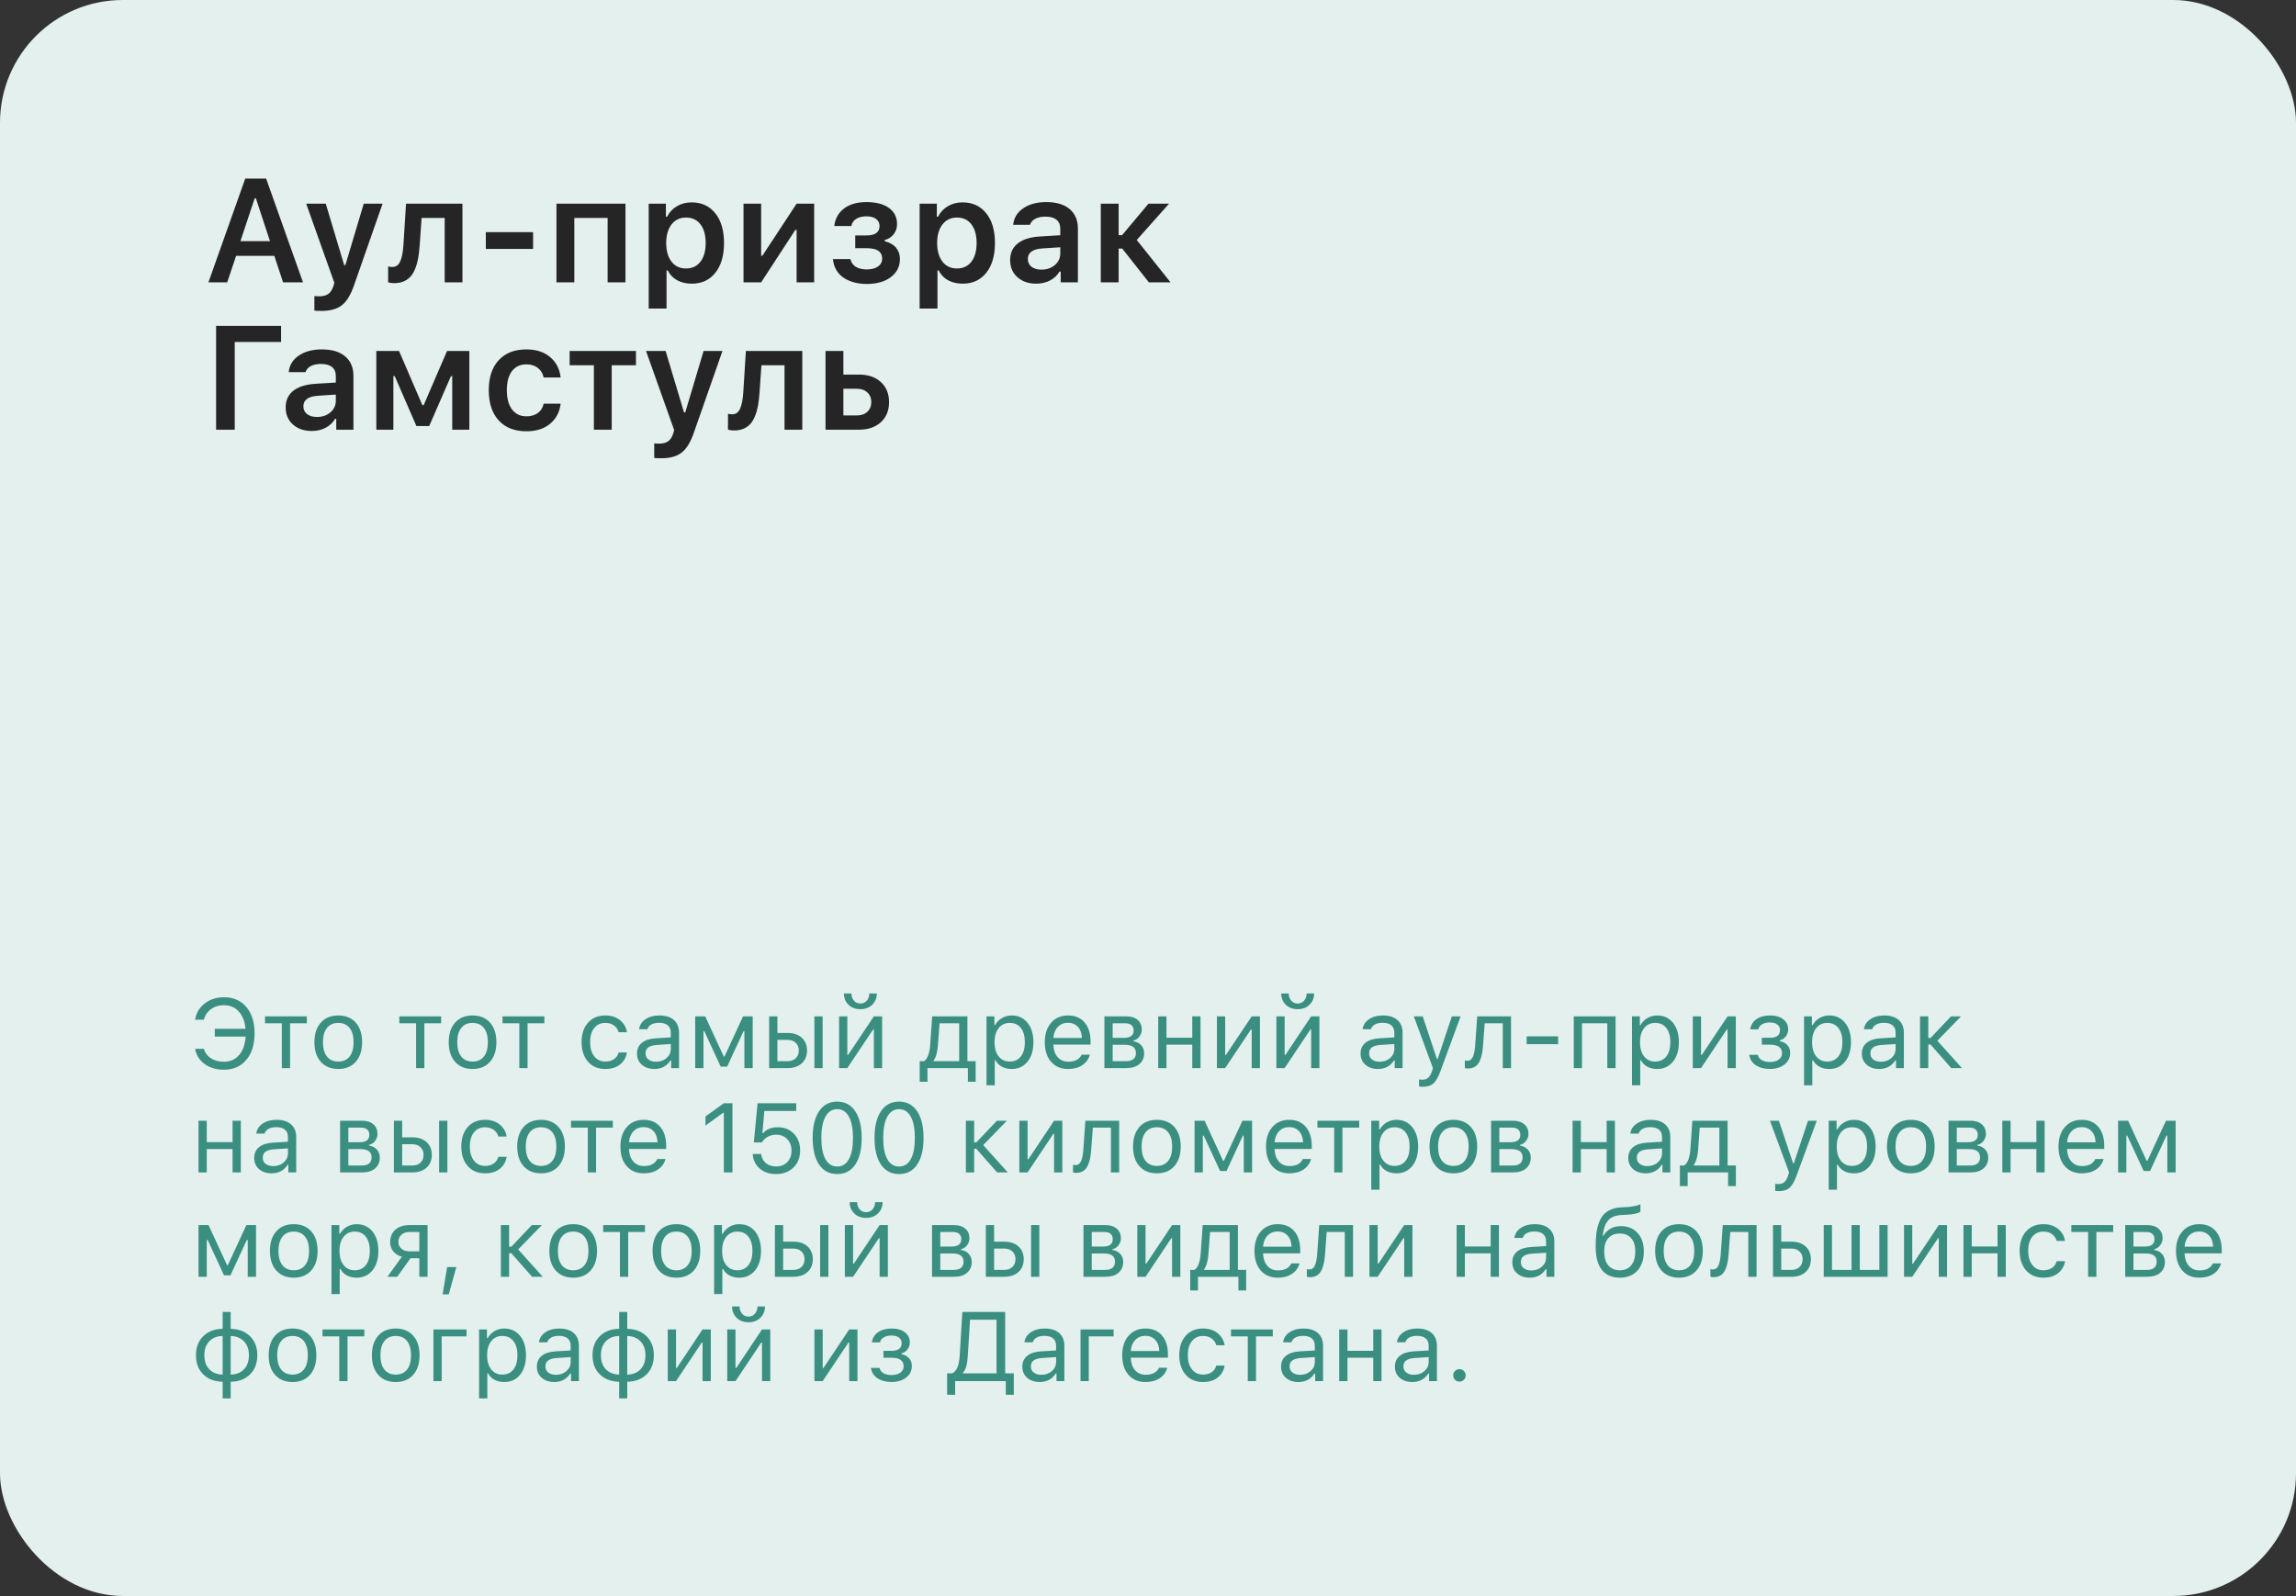
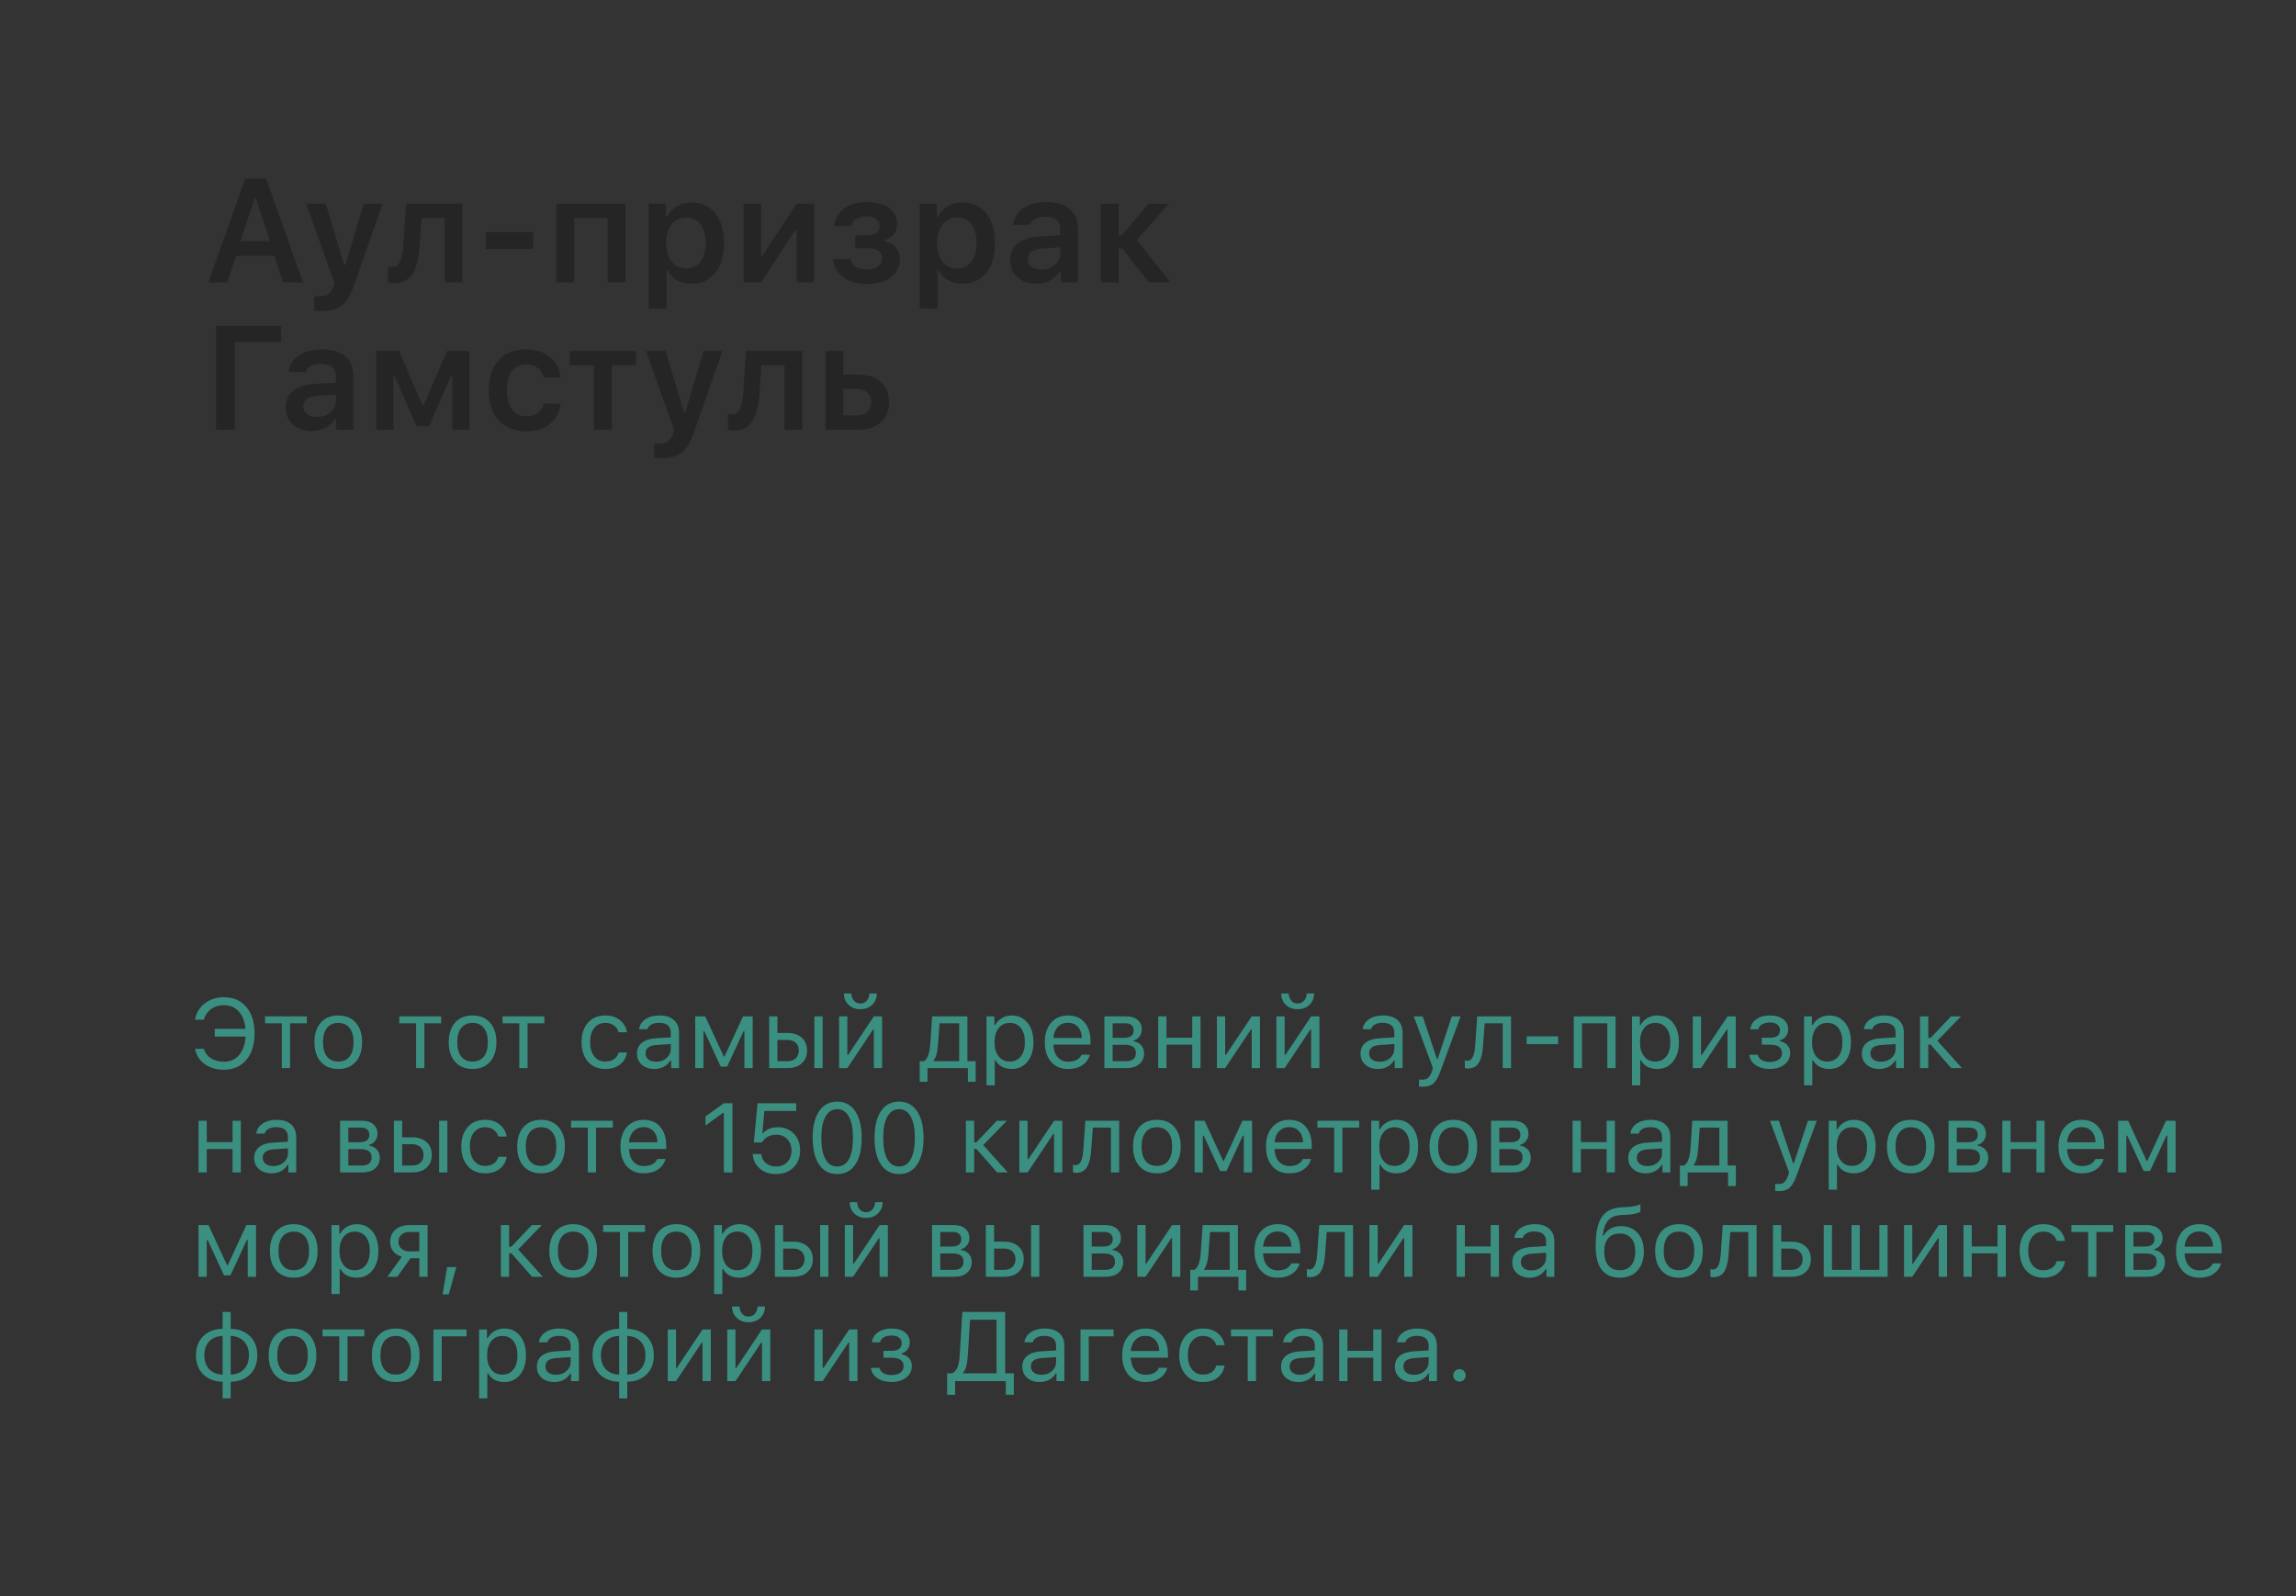
<svg xmlns="http://www.w3.org/2000/svg" width="374" height="260" viewBox="0 0 374 260" fill="none">
  <rect x="0" y="0" width="374" height="260" fill="#333333" stroke="none" />
-   <rect width="374" height="260" rx="20" fill="#E3F0EE" />
  <path d="M46.113 46L44.684 41.676H38.461L37.008 46H33.949L39.949 29.09H43.348L49.359 46H46.113ZM41.484 32.312L39.164 39.285H43.98L41.684 32.312H41.484ZM52.359 50.652C51.758 50.652 51.375 50.637 51.211 50.605V48.227C51.359 48.258 51.625 48.273 52.008 48.273C52.625 48.273 53.113 48.145 53.473 47.887C53.84 47.629 54.117 47.207 54.305 46.621L54.457 46.059L49.875 33.18H53.062L56.062 43.188H56.262L59.25 33.18H62.32L57.691 46.41C57.152 47.996 56.488 49.098 55.699 49.715C54.918 50.34 53.805 50.652 52.359 50.652ZM68.356 40.035C68.301 40.809 68.219 41.496 68.109 42.098C68 42.699 67.84 43.258 67.629 43.773C67.426 44.289 67.172 44.719 66.867 45.062C66.562 45.398 66.188 45.66 65.742 45.848C65.297 46.035 64.781 46.129 64.195 46.129C63.812 46.129 63.488 46.082 63.223 45.988V43.41C63.426 43.465 63.66 43.492 63.926 43.492C64.512 43.492 64.938 43.18 65.203 42.555C65.477 41.93 65.648 41.035 65.719 39.871L66.141 33.18H75.328V46H72.434V35.5H68.672L68.356 40.035ZM86.836 40.551H79.137V37.82H86.836V40.551ZM98.977 46V35.5H93.551V46H90.644V33.18H101.883V46H98.977ZM112.652 32.969C114.277 32.969 115.562 33.559 116.508 34.738C117.461 35.918 117.938 37.535 117.938 39.59C117.938 41.637 117.465 43.254 116.52 44.441C115.582 45.621 114.305 46.211 112.688 46.211C111.773 46.211 110.973 46.023 110.285 45.648C109.605 45.266 109.102 44.734 108.773 44.055H108.574V50.266H105.668V33.18H108.469V35.301H108.668C109.035 34.574 109.57 34.004 110.273 33.59C110.984 33.176 111.777 32.969 112.652 32.969ZM111.738 43.738C112.746 43.738 113.531 43.371 114.094 42.637C114.664 41.902 114.949 40.887 114.949 39.59C114.949 38.293 114.664 37.277 114.094 36.543C113.531 35.809 112.75 35.441 111.75 35.441C110.758 35.441 109.973 35.812 109.395 36.555C108.816 37.297 108.523 38.309 108.516 39.59C108.523 40.871 108.812 41.883 109.383 42.625C109.961 43.367 110.746 43.738 111.738 43.738ZM123.984 46H121.113V33.18H123.984V41.664H124.184L129.762 33.18H132.621V46H129.762V37.457H129.551L123.984 46ZM141.176 46.258C140.457 46.258 139.785 46.176 139.16 46.012C138.535 45.848 137.973 45.605 137.473 45.285C136.973 44.957 136.562 44.531 136.242 44.008C135.93 43.484 135.742 42.883 135.68 42.203H138.527C138.652 42.758 138.945 43.18 139.406 43.469C139.875 43.75 140.465 43.891 141.176 43.891C141.949 43.891 142.562 43.734 143.016 43.422C143.469 43.102 143.695 42.672 143.695 42.133C143.695 41 142.859 40.434 141.188 40.434H139.312V38.359H141.129C142.559 38.359 143.273 37.844 143.273 36.812C143.273 36.344 143.09 35.965 142.723 35.676C142.355 35.387 141.824 35.242 141.129 35.242C140.457 35.242 139.898 35.383 139.453 35.664C139.016 35.945 138.758 36.332 138.68 36.824H135.902C136.035 35.629 136.559 34.68 137.473 33.977C138.395 33.273 139.609 32.922 141.117 32.922C142.703 32.922 143.934 33.242 144.809 33.883C145.684 34.516 146.121 35.391 146.121 36.508C146.121 37.141 145.938 37.691 145.57 38.16C145.203 38.629 144.723 38.941 144.129 39.098V39.309C144.934 39.504 145.543 39.852 145.957 40.352C146.379 40.852 146.59 41.461 146.59 42.18C146.59 43.414 146.098 44.402 145.113 45.145C144.137 45.887 142.824 46.258 141.176 46.258ZM156.785 32.969C158.41 32.969 159.695 33.559 160.641 34.738C161.594 35.918 162.07 37.535 162.07 39.59C162.07 41.637 161.598 43.254 160.652 44.441C159.715 45.621 158.438 46.211 156.82 46.211C155.906 46.211 155.105 46.023 154.418 45.648C153.738 45.266 153.234 44.734 152.906 44.055H152.707V50.266H149.801V33.18H152.602V35.301H152.801C153.168 34.574 153.703 34.004 154.406 33.59C155.117 33.176 155.91 32.969 156.785 32.969ZM155.871 43.738C156.879 43.738 157.664 43.371 158.227 42.637C158.797 41.902 159.082 40.887 159.082 39.59C159.082 38.293 158.797 37.277 158.227 36.543C157.664 35.809 156.883 35.441 155.883 35.441C154.891 35.441 154.105 35.812 153.527 36.555C152.949 37.297 152.656 38.309 152.648 39.59C152.656 40.871 152.945 41.883 153.516 42.625C154.094 43.367 154.879 43.738 155.871 43.738ZM169.641 43.926C170.516 43.926 171.246 43.676 171.832 43.176C172.418 42.668 172.711 42.043 172.711 41.301V40.281L169.816 40.469C168.223 40.57 167.426 41.148 167.426 42.203C167.426 42.734 167.629 43.156 168.035 43.469C168.449 43.773 168.984 43.926 169.641 43.926ZM168.785 46.211C167.535 46.211 166.516 45.859 165.727 45.156C164.938 44.453 164.543 43.523 164.543 42.367C164.543 41.211 164.961 40.305 165.797 39.648C166.641 38.992 167.844 38.617 169.406 38.523L172.711 38.324V37.246C172.711 36.613 172.504 36.129 172.09 35.793C171.676 35.457 171.078 35.289 170.297 35.289C169.625 35.289 169.07 35.406 168.633 35.641C168.195 35.867 167.91 36.195 167.777 36.625H165.035C165.152 35.492 165.699 34.594 166.676 33.93C167.66 33.258 168.914 32.922 170.438 32.922C172.078 32.922 173.344 33.301 174.234 34.059C175.133 34.816 175.582 35.879 175.582 37.246V46H172.781V44.242H172.582C172.223 44.859 171.707 45.344 171.035 45.695C170.371 46.039 169.621 46.211 168.785 46.211ZM182.801 40.492H182.215V46H179.309V33.18H182.215V38.312H182.777L187.078 33.18H190.43L185.168 39.098L190.676 46H187.148L182.801 40.492ZM38.238 70H35.203V53.09H45.785V55.715H38.238V70ZM51.633 67.926C52.508 67.926 53.238 67.676 53.824 67.176C54.41 66.668 54.703 66.043 54.703 65.301V64.281L51.809 64.469C50.215 64.57 49.418 65.148 49.418 66.203C49.418 66.734 49.621 67.156 50.027 67.469C50.441 67.773 50.977 67.926 51.633 67.926ZM50.777 70.211C49.527 70.211 48.508 69.859 47.719 69.156C46.93 68.453 46.535 67.523 46.535 66.367C46.535 65.211 46.953 64.305 47.789 63.648C48.633 62.992 49.836 62.617 51.398 62.523L54.703 62.324V61.246C54.703 60.613 54.496 60.129 54.082 59.793C53.668 59.457 53.07 59.289 52.289 59.289C51.617 59.289 51.062 59.406 50.625 59.641C50.188 59.867 49.902 60.195 49.77 60.625H47.027C47.145 59.492 47.691 58.594 48.668 57.93C49.652 57.258 50.906 56.922 52.43 56.922C54.07 56.922 55.336 57.301 56.227 58.059C57.125 58.816 57.574 59.879 57.574 61.246V70H54.773V68.242H54.574C54.215 68.859 53.699 69.344 53.027 69.695C52.363 70.039 51.613 70.211 50.777 70.211ZM64.078 70H61.301V57.18H65.004L68.801 66.004H69.012L72.82 57.18H76.453V70H73.664V61.281H73.453L69.914 69.402H67.828L64.301 61.281H64.078V70ZM91.324 61.492H88.559C88.418 60.844 88.106 60.328 87.621 59.945C87.137 59.555 86.508 59.359 85.734 59.359C84.734 59.359 83.953 59.727 83.391 60.461C82.836 61.195 82.559 62.227 82.559 63.555C82.559 64.898 82.84 65.945 83.402 66.695C83.965 67.445 84.742 67.82 85.734 67.82C86.492 67.82 87.113 67.644 87.598 67.293C88.09 66.941 88.41 66.434 88.559 65.769H91.324C91.16 67.137 90.586 68.227 89.602 69.039C88.625 69.852 87.34 70.258 85.746 70.258C83.816 70.258 82.312 69.668 81.234 68.488C80.156 67.309 79.617 65.664 79.617 63.555C79.617 61.469 80.156 59.844 81.234 58.68C82.312 57.508 83.812 56.922 85.734 56.922C87.344 56.922 88.637 57.34 89.613 58.176C90.598 59.004 91.168 60.109 91.324 61.492ZM103.594 57.18V59.5H99.644V70H96.738V59.5H92.789V57.18H103.594ZM107.719 74.652C107.117 74.652 106.734 74.637 106.57 74.606V72.227C106.719 72.258 106.984 72.273 107.367 72.273C107.984 72.273 108.473 72.144 108.832 71.887C109.199 71.629 109.477 71.207 109.664 70.621L109.816 70.059L105.234 57.18H108.422L111.422 67.188H111.621L114.609 57.18H117.68L113.051 70.41C112.512 71.996 111.848 73.098 111.059 73.715C110.277 74.34 109.164 74.652 107.719 74.652ZM123.715 64.035C123.66 64.809 123.578 65.496 123.469 66.098C123.359 66.699 123.199 67.258 122.988 67.773C122.785 68.289 122.531 68.719 122.227 69.062C121.922 69.398 121.547 69.66 121.102 69.848C120.656 70.035 120.141 70.129 119.555 70.129C119.172 70.129 118.848 70.082 118.582 69.988V67.41C118.785 67.465 119.02 67.492 119.285 67.492C119.871 67.492 120.297 67.18 120.562 66.555C120.836 65.93 121.008 65.035 121.078 63.871L121.5 57.18H130.688V70H127.793V59.5H124.031L123.715 64.035ZM139.57 63.332H137.379V67.68H139.57C140.289 67.68 140.859 67.481 141.281 67.082C141.711 66.684 141.926 66.156 141.926 65.5C141.926 64.844 141.711 64.32 141.281 63.93C140.852 63.531 140.281 63.332 139.57 63.332ZM134.473 70V57.18H137.379V61.023H139.922C141.414 61.023 142.602 61.43 143.484 62.242C144.375 63.055 144.82 64.144 144.82 65.512C144.82 66.879 144.375 67.969 143.484 68.781C142.602 69.594 141.414 70 139.922 70H134.473Z" fill="#252525" />
  <path d="M36.469 174.266C35.234 174.266 34.19 173.958 33.336 173.344C32.487 172.724 31.969 171.896 31.781 170.859H33.211C33.393 171.51 33.776 172.026 34.359 172.406C34.943 172.781 35.646 172.969 36.469 172.969C37.49 172.969 38.315 172.607 38.945 171.883C39.575 171.154 39.93 170.148 40.008 168.867H34.984V167.602H39.992C39.878 166.398 39.51 165.458 38.891 164.781C38.271 164.099 37.466 163.758 36.477 163.758C35.664 163.758 34.964 163.971 34.375 164.398C33.786 164.826 33.398 165.401 33.211 166.125H31.781C31.948 165.042 32.466 164.161 33.336 163.484C34.206 162.802 35.253 162.461 36.477 162.461C38.013 162.461 39.229 162.99 40.125 164.047C41.021 165.104 41.469 166.536 41.469 168.344C41.469 170.167 41.018 171.609 40.117 172.672C39.221 173.734 38.005 174.266 36.469 174.266ZM49.984 165.578V166.703H47.25V174H45.906V166.703H43.172V165.578H49.984ZM57.938 172.984C57.245 173.76 56.3 174.148 55.102 174.148C53.904 174.148 52.956 173.76 52.258 172.984C51.565 172.203 51.219 171.138 51.219 169.789C51.219 168.435 51.565 167.37 52.258 166.594C52.95 165.818 53.898 165.43 55.102 165.43C56.305 165.43 57.253 165.818 57.945 166.594C58.638 167.37 58.984 168.435 58.984 169.789C58.984 171.138 58.635 172.203 57.938 172.984ZM53.258 172.117C53.69 172.664 54.305 172.938 55.102 172.938C55.898 172.938 56.513 172.664 56.945 172.117C57.378 171.565 57.594 170.789 57.594 169.789C57.594 168.789 57.378 168.016 56.945 167.469C56.513 166.917 55.898 166.641 55.102 166.641C54.305 166.641 53.69 166.917 53.258 167.469C52.825 168.016 52.609 168.789 52.609 169.789C52.609 170.789 52.825 171.565 53.258 172.117ZM71.859 165.578V166.703H69.125V174H67.781V166.703H65.047V165.578H71.859ZM79.812 172.984C79.12 173.76 78.174 174.148 76.977 174.148C75.779 174.148 74.831 173.76 74.133 172.984C73.44 172.203 73.094 171.138 73.094 169.789C73.094 168.435 73.44 167.37 74.133 166.594C74.826 165.818 75.773 165.43 76.977 165.43C78.18 165.43 79.128 165.818 79.82 166.594C80.513 167.37 80.859 168.435 80.859 169.789C80.859 171.138 80.51 172.203 79.812 172.984ZM75.133 172.117C75.565 172.664 76.18 172.938 76.977 172.938C77.773 172.938 78.388 172.664 78.82 172.117C79.253 171.565 79.469 170.789 79.469 169.789C79.469 168.789 79.253 168.016 78.82 167.469C78.388 166.917 77.773 166.641 76.977 166.641C76.18 166.641 75.565 166.917 75.133 167.469C74.701 168.016 74.484 168.789 74.484 169.789C74.484 170.789 74.701 171.565 75.133 172.117ZM88.672 165.578V166.703H85.938V174H84.594V166.703H81.859V165.578H88.672ZM102.125 168.156H100.766C100.651 167.714 100.404 167.352 100.023 167.07C99.648 166.784 99.172 166.641 98.594 166.641C97.838 166.641 97.237 166.922 96.789 167.484C96.346 168.047 96.125 168.805 96.125 169.758C96.125 170.727 96.349 171.5 96.797 172.078C97.245 172.651 97.844 172.938 98.594 172.938C99.162 172.938 99.633 172.81 100.008 172.555C100.388 172.299 100.641 171.935 100.766 171.461H102.125C102 172.258 101.628 172.906 101.008 173.406C100.388 173.901 99.586 174.148 98.602 174.148C97.419 174.148 96.479 173.753 95.781 172.961C95.083 172.164 94.734 171.096 94.734 169.758C94.734 168.445 95.083 167.396 95.781 166.609C96.479 165.823 97.417 165.43 98.594 165.43C99.578 165.43 100.38 165.688 101 166.203C101.625 166.719 102 167.37 102.125 168.156ZM106.859 172.969C107.552 172.969 108.125 172.768 108.578 172.367C109.036 171.966 109.266 171.464 109.266 170.859V170.086L107 170.234C106.365 170.276 105.898 170.409 105.602 170.633C105.305 170.857 105.156 171.182 105.156 171.609C105.156 172.031 105.315 172.365 105.633 172.609C105.951 172.849 106.359 172.969 106.859 172.969ZM106.609 174.148C105.781 174.148 105.099 173.922 104.562 173.469C104.031 173.01 103.766 172.401 103.766 171.641C103.766 170.891 104.031 170.302 104.562 169.875C105.094 169.448 105.852 169.206 106.836 169.148L109.266 169V168.234C109.266 167.714 109.104 167.315 108.781 167.039C108.458 166.763 107.984 166.625 107.359 166.625C106.854 166.625 106.435 166.716 106.102 166.898C105.768 167.081 105.555 167.339 105.461 167.672H104.102C104.19 167 104.536 166.458 105.141 166.047C105.75 165.635 106.505 165.43 107.406 165.43C108.427 165.43 109.216 165.677 109.773 166.172C110.331 166.667 110.609 167.354 110.609 168.234V174H109.328V172.758H109.203C108.932 173.206 108.573 173.549 108.125 173.789C107.677 174.029 107.172 174.148 106.609 174.148ZM114.586 174H113.242V165.578H114.875L117.891 172.109H118.016L121.039 165.578H122.609V174H121.258V168.008H121.109L118.445 173.766H117.398L114.734 168.008H114.586V174ZM132.656 174V165.578H134V174H132.656ZM128.297 169.406H126.633V172.875H128.297C128.849 172.875 129.289 172.719 129.617 172.406C129.951 172.089 130.117 171.667 130.117 171.141C130.117 170.615 129.951 170.195 129.617 169.883C129.289 169.565 128.849 169.406 128.297 169.406ZM125.289 174V165.578H126.633V168.281H128.297C129.26 168.281 130.029 168.539 130.602 169.055C131.174 169.57 131.461 170.266 131.461 171.141C131.461 172.016 131.174 172.711 130.602 173.227C130.029 173.742 129.26 174 128.297 174H125.289ZM138.023 174H136.68V165.578H138.023V171.859H138.148L142.344 165.578H143.688V174H142.344V167.719H142.219L138.023 174ZM137.469 161.844H138.688C138.688 162.292 138.82 162.677 139.086 163C139.352 163.323 139.703 163.484 140.141 163.484C140.583 163.484 140.938 163.323 141.203 163C141.474 162.677 141.609 162.292 141.609 161.844H142.828C142.828 162.578 142.578 163.19 142.078 163.68C141.583 164.164 140.938 164.406 140.141 164.406C139.349 164.406 138.706 164.164 138.211 163.68C137.716 163.195 137.469 162.583 137.469 161.844ZM156.242 172.875V166.703H153.047L152.781 170.305C152.693 171.44 152.461 172.255 152.086 172.75V172.875H156.242ZM151.078 176.227H149.812V172.875H150.516C150.807 172.682 151.036 172.354 151.203 171.891C151.37 171.422 151.474 170.883 151.516 170.273L151.844 165.578H157.586V172.875H158.93V176.227H157.664V174H151.078V176.227ZM164.797 165.43C165.87 165.43 166.727 165.826 167.367 166.617C168.013 167.409 168.336 168.466 168.336 169.789C168.336 171.107 168.013 172.164 167.367 172.961C166.721 173.753 165.865 174.148 164.797 174.148C164.198 174.148 163.667 174.026 163.203 173.781C162.74 173.531 162.393 173.182 162.164 172.734H162.039V176.812H160.695V165.578H161.977V166.984H162.102C162.372 166.5 162.745 166.12 163.219 165.844C163.698 165.568 164.224 165.43 164.797 165.43ZM164.477 172.938C165.247 172.938 165.852 172.659 166.289 172.102C166.727 171.544 166.945 170.773 166.945 169.789C166.945 168.805 166.727 168.034 166.289 167.477C165.857 166.919 165.255 166.641 164.484 166.641C163.724 166.641 163.12 166.924 162.672 167.492C162.224 168.055 162 168.82 162 169.789C162 170.753 162.221 171.518 162.664 172.086C163.112 172.654 163.716 172.938 164.477 172.938ZM173.969 166.617C173.297 166.617 172.745 166.844 172.312 167.297C171.88 167.75 171.638 168.349 171.586 169.094H176.227C176.211 168.349 175.997 167.75 175.586 167.297C175.174 166.844 174.635 166.617 173.969 166.617ZM176.188 171.82H177.531C177.328 172.549 176.914 173.12 176.289 173.531C175.669 173.943 174.901 174.148 173.984 174.148C172.818 174.148 171.893 173.758 171.211 172.977C170.529 172.19 170.188 171.13 170.188 169.797C170.188 168.469 170.531 167.409 171.219 166.617C171.906 165.826 172.828 165.43 173.984 165.43C175.12 165.43 176.013 165.807 176.664 166.562C177.315 167.318 177.641 168.352 177.641 169.664V170.18H171.586V170.242C171.622 171.076 171.857 171.737 172.289 172.227C172.727 172.716 173.302 172.961 174.016 172.961C175.104 172.961 175.828 172.581 176.188 171.82ZM183.297 166.703H181.242V169.078H183.078C184.135 169.078 184.664 168.677 184.664 167.875C184.664 167.51 184.549 167.224 184.32 167.016C184.096 166.807 183.755 166.703 183.297 166.703ZM183.195 170.203H181.242V172.875H183.453C183.969 172.875 184.359 172.763 184.625 172.539C184.896 172.31 185.031 171.982 185.031 171.555C185.031 171.091 184.878 170.75 184.57 170.531C184.268 170.312 183.81 170.203 183.195 170.203ZM179.898 174V165.578H183.469C184.255 165.578 184.872 165.773 185.32 166.164C185.768 166.549 185.992 167.073 185.992 167.734C185.992 168.151 185.859 168.531 185.594 168.875C185.333 169.214 185.008 169.424 184.617 169.508V169.633C185.148 169.706 185.573 169.922 185.891 170.281C186.208 170.635 186.367 171.068 186.367 171.578C186.367 172.318 186.112 172.906 185.602 173.344C185.091 173.781 184.385 174 183.484 174H179.898ZM194.211 174V170.188H190.008V174H188.664V165.578H190.008V169.062H194.211V165.578H195.555V174H194.211ZM199.57 174H198.227V165.578H199.57V171.859H199.695L203.891 165.578H205.234V174H203.891V167.719H203.766L199.57 174ZM209.258 174H207.914V165.578H209.258V171.859H209.383L213.578 165.578H214.922V174H213.578V167.719H213.453L209.258 174ZM208.703 161.844H209.922C209.922 162.292 210.055 162.677 210.32 163C210.586 163.323 210.938 163.484 211.375 163.484C211.818 163.484 212.172 163.323 212.438 163C212.708 162.677 212.844 162.292 212.844 161.844H214.062C214.062 162.578 213.812 163.19 213.312 163.68C212.818 164.164 212.172 164.406 211.375 164.406C210.583 164.406 209.94 164.164 209.445 163.68C208.951 163.195 208.703 162.583 208.703 161.844ZM224.719 172.969C225.411 172.969 225.984 172.768 226.438 172.367C226.896 171.966 227.125 171.464 227.125 170.859V170.086L224.859 170.234C224.224 170.276 223.758 170.409 223.461 170.633C223.164 170.857 223.016 171.182 223.016 171.609C223.016 172.031 223.174 172.365 223.492 172.609C223.81 172.849 224.219 172.969 224.719 172.969ZM224.469 174.148C223.641 174.148 222.958 173.922 222.422 173.469C221.891 173.01 221.625 172.401 221.625 171.641C221.625 170.891 221.891 170.302 222.422 169.875C222.953 169.448 223.711 169.206 224.695 169.148L227.125 169V168.234C227.125 167.714 226.964 167.315 226.641 167.039C226.318 166.763 225.844 166.625 225.219 166.625C224.714 166.625 224.294 166.716 223.961 166.898C223.628 167.081 223.414 167.339 223.32 167.672H221.961C222.049 167 222.396 166.458 223 166.047C223.609 165.635 224.365 165.43 225.266 165.43C226.286 165.43 227.076 165.677 227.633 166.172C228.19 166.667 228.469 167.354 228.469 168.234V174H227.188V172.758H227.062C226.792 173.206 226.432 173.549 225.984 173.789C225.536 174.029 225.031 174.148 224.469 174.148ZM231.75 177.047C231.536 177.047 231.336 177.031 231.148 177V175.852C231.284 175.878 231.471 175.891 231.711 175.891C232.102 175.891 232.411 175.786 232.641 175.578C232.875 175.37 233.081 175.013 233.258 174.508L233.414 174.008L230.297 165.578H231.75L234.062 172.508H234.188L236.492 165.578H237.922L234.633 174.516C234.273 175.49 233.891 176.154 233.484 176.508C233.078 176.867 232.5 177.047 231.75 177.047ZM241.578 170.305C241.542 170.789 241.49 171.216 241.422 171.586C241.354 171.956 241.258 172.302 241.133 172.625C241.013 172.948 240.862 173.214 240.68 173.422C240.503 173.625 240.281 173.784 240.016 173.898C239.75 174.013 239.445 174.07 239.102 174.07C238.909 174.07 238.745 174.042 238.609 173.984V172.75C238.734 172.792 238.875 172.812 239.031 172.812C239.427 172.812 239.721 172.599 239.914 172.172C240.112 171.74 240.24 171.107 240.297 170.273L240.625 165.578H246.133V174H244.789V166.703H241.844L241.578 170.305ZM253.805 170.102H248.68V168.828H253.805V170.102ZM261.82 174V166.703H257.695V174H256.352V165.578H263.164V174H261.82ZM269.938 165.43C271.01 165.43 271.867 165.826 272.508 166.617C273.154 167.409 273.477 168.466 273.477 169.789C273.477 171.107 273.154 172.164 272.508 172.961C271.862 173.753 271.005 174.148 269.938 174.148C269.339 174.148 268.807 174.026 268.344 173.781C267.88 173.531 267.534 173.182 267.305 172.734H267.18V176.812H265.836V165.578H267.117V166.984H267.242C267.513 166.5 267.885 166.12 268.359 165.844C268.839 165.568 269.365 165.43 269.938 165.43ZM269.617 172.938C270.388 172.938 270.992 172.659 271.43 172.102C271.867 171.544 272.086 170.773 272.086 169.789C272.086 168.805 271.867 168.034 271.43 167.477C270.997 166.919 270.396 166.641 269.625 166.641C268.865 166.641 268.26 166.924 267.812 167.492C267.365 168.055 267.141 168.82 267.141 169.789C267.141 170.753 267.362 171.518 267.805 172.086C268.253 172.654 268.857 172.938 269.617 172.938ZM277.086 174H275.742V165.578H277.086V171.859H277.211L281.406 165.578H282.75V174H281.406V167.719H281.281L277.086 174ZM288.297 174.141C287.375 174.141 286.604 173.932 285.984 173.516C285.37 173.094 285.026 172.536 284.953 171.844H286.336C286.419 172.208 286.633 172.495 286.977 172.703C287.326 172.906 287.766 173.008 288.297 173.008C288.906 173.008 289.388 172.878 289.742 172.617C290.096 172.357 290.273 172.013 290.273 171.586C290.273 170.654 289.615 170.188 288.297 170.188H286.984V169.062H288.297C289.401 169.062 289.953 168.643 289.953 167.805C289.953 167.435 289.81 167.138 289.523 166.914C289.237 166.685 288.828 166.57 288.297 166.57C287.792 166.57 287.367 166.672 287.023 166.875C286.68 167.078 286.482 167.349 286.43 167.688H285.102C285.19 166.995 285.523 166.445 286.102 166.039C286.68 165.633 287.411 165.43 288.297 165.43C289.229 165.43 289.958 165.638 290.484 166.055C291.016 166.471 291.281 167.021 291.281 167.703C291.281 168.125 291.154 168.503 290.898 168.836C290.648 169.169 290.32 169.383 289.914 169.477V169.602C290.466 169.721 290.885 169.948 291.172 170.281C291.464 170.615 291.609 171.026 291.609 171.516C291.609 172.297 291.302 172.93 290.688 173.414C290.073 173.898 289.276 174.141 288.297 174.141ZM297.969 165.43C299.042 165.43 299.898 165.826 300.539 166.617C301.185 167.409 301.508 168.466 301.508 169.789C301.508 171.107 301.185 172.164 300.539 172.961C299.893 173.753 299.036 174.148 297.969 174.148C297.37 174.148 296.839 174.026 296.375 173.781C295.911 173.531 295.565 173.182 295.336 172.734H295.211V176.812H293.867V165.578H295.148V166.984H295.273C295.544 166.5 295.917 166.12 296.391 165.844C296.87 165.568 297.396 165.43 297.969 165.43ZM297.648 172.938C298.419 172.938 299.023 172.659 299.461 172.102C299.898 171.544 300.117 170.773 300.117 169.789C300.117 168.805 299.898 168.034 299.461 167.477C299.029 166.919 298.427 166.641 297.656 166.641C296.896 166.641 296.292 166.924 295.844 167.492C295.396 168.055 295.172 168.82 295.172 169.789C295.172 170.753 295.393 171.518 295.836 172.086C296.284 172.654 296.888 172.938 297.648 172.938ZM306.375 172.969C307.068 172.969 307.641 172.768 308.094 172.367C308.552 171.966 308.781 171.464 308.781 170.859V170.086L306.516 170.234C305.88 170.276 305.414 170.409 305.117 170.633C304.82 170.857 304.672 171.182 304.672 171.609C304.672 172.031 304.831 172.365 305.148 172.609C305.466 172.849 305.875 172.969 306.375 172.969ZM306.125 174.148C305.297 174.148 304.615 173.922 304.078 173.469C303.547 173.01 303.281 172.401 303.281 171.641C303.281 170.891 303.547 170.302 304.078 169.875C304.609 169.448 305.367 169.206 306.352 169.148L308.781 169V168.234C308.781 167.714 308.62 167.315 308.297 167.039C307.974 166.763 307.5 166.625 306.875 166.625C306.37 166.625 305.951 166.716 305.617 166.898C305.284 167.081 305.07 167.339 304.977 167.672H303.617C303.706 167 304.052 166.458 304.656 166.047C305.266 165.635 306.021 165.43 306.922 165.43C307.943 165.43 308.732 165.677 309.289 166.172C309.846 166.667 310.125 167.354 310.125 168.234V174H308.844V172.758H308.719C308.448 173.206 308.089 173.549 307.641 173.789C307.193 174.029 306.688 174.148 306.125 174.148ZM314.469 170.164H314.102V174H312.758V165.578H314.102V169.102H314.469L317.805 165.578H319.438L315.578 169.547L319.586 174H317.844L314.469 170.164ZM37.883 191V187.188H33.68V191H32.336V182.578H33.68V186.062H37.883V182.578H39.227V191H37.883ZM44.5 189.969C45.193 189.969 45.766 189.768 46.219 189.367C46.677 188.966 46.906 188.464 46.906 187.859V187.086L44.641 187.234C44.005 187.276 43.539 187.409 43.242 187.633C42.945 187.857 42.797 188.182 42.797 188.609C42.797 189.031 42.956 189.365 43.273 189.609C43.591 189.849 44 189.969 44.5 189.969ZM44.25 191.148C43.422 191.148 42.74 190.922 42.203 190.469C41.672 190.01 41.406 189.401 41.406 188.641C41.406 187.891 41.672 187.302 42.203 186.875C42.734 186.448 43.492 186.206 44.477 186.148L46.906 186V185.234C46.906 184.714 46.745 184.315 46.422 184.039C46.099 183.763 45.625 183.625 45 183.625C44.495 183.625 44.075 183.716 43.742 183.898C43.409 184.081 43.195 184.339 43.102 184.672H41.742C41.831 184 42.177 183.458 42.781 183.047C43.391 182.635 44.146 182.43 45.047 182.43C46.068 182.43 46.857 182.677 47.414 183.172C47.971 183.667 48.25 184.354 48.25 185.234V191H46.969V189.758H46.844C46.573 190.206 46.214 190.549 45.766 190.789C45.318 191.029 44.812 191.148 44.25 191.148ZM58.797 183.703H56.742V186.078H58.578C59.635 186.078 60.164 185.677 60.164 184.875C60.164 184.51 60.05 184.224 59.82 184.016C59.596 183.807 59.255 183.703 58.797 183.703ZM58.695 187.203H56.742V189.875H58.953C59.469 189.875 59.859 189.763 60.125 189.539C60.396 189.31 60.531 188.982 60.531 188.555C60.531 188.091 60.378 187.75 60.07 187.531C59.768 187.312 59.31 187.203 58.695 187.203ZM55.398 191V182.578H58.969C59.755 182.578 60.372 182.773 60.82 183.164C61.268 183.549 61.492 184.073 61.492 184.734C61.492 185.151 61.359 185.531 61.094 185.875C60.833 186.214 60.508 186.424 60.117 186.508V186.633C60.648 186.706 61.073 186.922 61.391 187.281C61.708 187.635 61.867 188.068 61.867 188.578C61.867 189.318 61.612 189.906 61.102 190.344C60.591 190.781 59.885 191 58.984 191H55.398ZM71.531 191V182.578H72.875V191H71.531ZM67.172 186.406H65.508V189.875H67.172C67.724 189.875 68.164 189.719 68.492 189.406C68.826 189.089 68.992 188.667 68.992 188.141C68.992 187.615 68.826 187.195 68.492 186.883C68.164 186.565 67.724 186.406 67.172 186.406ZM64.164 191V182.578H65.508V185.281H67.172C68.135 185.281 68.904 185.539 69.477 186.055C70.049 186.57 70.336 187.266 70.336 188.141C70.336 189.016 70.049 189.711 69.477 190.227C68.904 190.742 68.135 191 67.172 191H64.164ZM82.531 185.156H81.172C81.057 184.714 80.81 184.352 80.43 184.07C80.055 183.784 79.578 183.641 79 183.641C78.245 183.641 77.643 183.922 77.195 184.484C76.753 185.047 76.531 185.805 76.531 186.758C76.531 187.727 76.755 188.5 77.203 189.078C77.651 189.651 78.25 189.938 79 189.938C79.568 189.938 80.039 189.81 80.414 189.555C80.794 189.299 81.047 188.935 81.172 188.461H82.531C82.406 189.258 82.034 189.906 81.414 190.406C80.794 190.901 79.992 191.148 79.008 191.148C77.826 191.148 76.885 190.753 76.188 189.961C75.49 189.164 75.141 188.096 75.141 186.758C75.141 185.445 75.49 184.396 76.188 183.609C76.885 182.823 77.823 182.43 79 182.43C79.984 182.43 80.787 182.688 81.406 183.203C82.031 183.719 82.406 184.37 82.531 185.156ZM90.969 189.984C90.276 190.76 89.331 191.148 88.133 191.148C86.935 191.148 85.987 190.76 85.289 189.984C84.596 189.203 84.25 188.138 84.25 186.789C84.25 185.435 84.596 184.37 85.289 183.594C85.982 182.818 86.93 182.43 88.133 182.43C89.336 182.43 90.284 182.818 90.977 183.594C91.669 184.37 92.016 185.435 92.016 186.789C92.016 188.138 91.667 189.203 90.969 189.984ZM86.289 189.117C86.721 189.664 87.336 189.938 88.133 189.938C88.93 189.938 89.544 189.664 89.977 189.117C90.409 188.565 90.625 187.789 90.625 186.789C90.625 185.789 90.409 185.016 89.977 184.469C89.544 183.917 88.93 183.641 88.133 183.641C87.336 183.641 86.721 183.917 86.289 184.469C85.857 185.016 85.641 185.789 85.641 186.789C85.641 187.789 85.857 188.565 86.289 189.117ZM99.828 182.578V183.703H97.094V191H95.75V183.703H93.016V182.578H99.828ZM104.844 183.617C104.172 183.617 103.62 183.844 103.188 184.297C102.755 184.75 102.513 185.349 102.461 186.094H107.102C107.086 185.349 106.872 184.75 106.461 184.297C106.049 183.844 105.51 183.617 104.844 183.617ZM107.062 188.82H108.406C108.203 189.549 107.789 190.12 107.164 190.531C106.544 190.943 105.776 191.148 104.859 191.148C103.693 191.148 102.768 190.758 102.086 189.977C101.404 189.19 101.062 188.13 101.062 186.797C101.062 185.469 101.406 184.409 102.094 183.617C102.781 182.826 103.703 182.43 104.859 182.43C105.995 182.43 106.888 182.807 107.539 183.562C108.19 184.318 108.516 185.352 108.516 186.664V187.18H102.461V187.242C102.497 188.076 102.732 188.737 103.164 189.227C103.602 189.716 104.177 189.961 104.891 189.961C105.979 189.961 106.703 189.581 107.062 188.82ZM117.906 191V181.289H117.781L114.914 183.367V181.883L117.914 179.727H119.312V191H117.906ZM126.398 191.266C125.331 191.266 124.448 190.966 123.75 190.367C123.052 189.763 122.672 188.974 122.609 188H123.992C124.055 188.609 124.307 189.102 124.75 189.477C125.198 189.846 125.753 190.031 126.414 190.031C127.169 190.031 127.776 189.794 128.234 189.32C128.698 188.846 128.93 188.224 128.93 187.453C128.93 186.682 128.698 186.057 128.234 185.578C127.776 185.094 127.177 184.852 126.438 184.852C125.927 184.852 125.469 184.964 125.062 185.188C124.656 185.406 124.339 185.716 124.109 186.117H122.789L123.406 179.727H129.695V180.984H124.508L124.188 184.602H124.312C124.859 183.961 125.654 183.641 126.695 183.641C127.768 183.641 128.643 183.992 129.32 184.695C129.997 185.398 130.336 186.305 130.336 187.414C130.336 188.56 129.971 189.49 129.242 190.203C128.513 190.911 127.565 191.266 126.398 191.266ZM136.375 191.266C135.104 191.266 134.12 190.75 133.422 189.719C132.724 188.688 132.375 187.234 132.375 185.359C132.375 183.5 132.727 182.052 133.43 181.016C134.133 179.979 135.115 179.461 136.375 179.461C137.63 179.461 138.607 179.982 139.305 181.023C140.008 182.065 140.359 183.518 140.359 185.383C140.359 187.253 140.01 188.701 139.312 189.727C138.62 190.753 137.641 191.266 136.375 191.266ZM134.453 188.828C134.901 189.635 135.542 190.039 136.375 190.039C137.208 190.039 137.844 189.638 138.281 188.836C138.724 188.029 138.945 186.87 138.945 185.359C138.945 183.865 138.721 182.714 138.273 181.906C137.831 181.099 137.198 180.695 136.375 180.695C135.552 180.695 134.914 181.102 134.461 181.914C134.013 182.721 133.789 183.87 133.789 185.359C133.789 186.865 134.01 188.021 134.453 188.828ZM146.453 191.266C145.182 191.266 144.198 190.75 143.5 189.719C142.802 188.688 142.453 187.234 142.453 185.359C142.453 183.5 142.805 182.052 143.508 181.016C144.211 179.979 145.193 179.461 146.453 179.461C147.708 179.461 148.685 179.982 149.383 181.023C150.086 182.065 150.438 183.518 150.438 185.383C150.438 187.253 150.089 188.701 149.391 189.727C148.698 190.753 147.719 191.266 146.453 191.266ZM144.531 188.828C144.979 189.635 145.62 190.039 146.453 190.039C147.286 190.039 147.922 189.638 148.359 188.836C148.802 188.029 149.023 186.87 149.023 185.359C149.023 183.865 148.799 182.714 148.352 181.906C147.909 181.099 147.276 180.695 146.453 180.695C145.63 180.695 144.992 181.102 144.539 181.914C144.091 182.721 143.867 183.87 143.867 185.359C143.867 186.865 144.089 188.021 144.531 188.828ZM159.047 187.164H158.68V191H157.336V182.578H158.68V186.102H159.047L162.383 182.578H164.016L160.156 186.547L164.164 191H162.422L159.047 187.164ZM167.383 191H166.039V182.578H167.383V188.859H167.508L171.703 182.578H173.047V191H171.703V184.719H171.578L167.383 191ZM177.75 187.305C177.714 187.789 177.661 188.216 177.594 188.586C177.526 188.956 177.43 189.302 177.305 189.625C177.185 189.948 177.034 190.214 176.852 190.422C176.674 190.625 176.453 190.784 176.188 190.898C175.922 191.013 175.617 191.07 175.273 191.07C175.081 191.07 174.917 191.042 174.781 190.984V189.75C174.906 189.792 175.047 189.812 175.203 189.812C175.599 189.812 175.893 189.599 176.086 189.172C176.284 188.74 176.411 188.107 176.469 187.273L176.797 182.578H182.305V191H180.961V183.703H178.016L177.75 187.305ZM191.281 189.984C190.589 190.76 189.643 191.148 188.445 191.148C187.247 191.148 186.299 190.76 185.602 189.984C184.909 189.203 184.562 188.138 184.562 186.789C184.562 185.435 184.909 184.37 185.602 183.594C186.294 182.818 187.242 182.43 188.445 182.43C189.648 182.43 190.596 182.818 191.289 183.594C191.982 184.37 192.328 185.435 192.328 186.789C192.328 188.138 191.979 189.203 191.281 189.984ZM186.602 189.117C187.034 189.664 187.648 189.938 188.445 189.938C189.242 189.938 189.857 189.664 190.289 189.117C190.721 188.565 190.938 187.789 190.938 186.789C190.938 185.789 190.721 185.016 190.289 184.469C189.857 183.917 189.242 183.641 188.445 183.641C187.648 183.641 187.034 183.917 186.602 184.469C186.169 185.016 185.953 185.789 185.953 186.789C185.953 187.789 186.169 188.565 186.602 189.117ZM195.93 191H194.586V182.578H196.219L199.234 189.109H199.359L202.383 182.578H203.953V191H202.602V185.008H202.453L199.789 190.766H198.742L196.078 185.008H195.93V191ZM210 183.617C209.328 183.617 208.776 183.844 208.344 184.297C207.911 184.75 207.669 185.349 207.617 186.094H212.258C212.242 185.349 212.029 184.75 211.617 184.297C211.206 183.844 210.667 183.617 210 183.617ZM212.219 188.82H213.562C213.359 189.549 212.945 190.12 212.32 190.531C211.701 190.943 210.932 191.148 210.016 191.148C208.849 191.148 207.924 190.758 207.242 189.977C206.56 189.19 206.219 188.13 206.219 186.797C206.219 185.469 206.562 184.409 207.25 183.617C207.938 182.826 208.859 182.43 210.016 182.43C211.151 182.43 212.044 182.807 212.695 183.562C213.346 184.318 213.672 185.352 213.672 186.664V187.18H207.617V187.242C207.654 188.076 207.888 188.737 208.32 189.227C208.758 189.716 209.333 189.961 210.047 189.961C211.135 189.961 211.859 189.581 212.219 188.82ZM221.406 182.578V183.703H218.672V191H217.328V183.703H214.594V182.578H221.406ZM227.469 182.43C228.542 182.43 229.398 182.826 230.039 183.617C230.685 184.409 231.008 185.466 231.008 186.789C231.008 188.107 230.685 189.164 230.039 189.961C229.393 190.753 228.536 191.148 227.469 191.148C226.87 191.148 226.339 191.026 225.875 190.781C225.411 190.531 225.065 190.182 224.836 189.734H224.711V193.812H223.367V182.578H224.648V183.984H224.773C225.044 183.5 225.417 183.12 225.891 182.844C226.37 182.568 226.896 182.43 227.469 182.43ZM227.148 189.938C227.919 189.938 228.523 189.659 228.961 189.102C229.398 188.544 229.617 187.773 229.617 186.789C229.617 185.805 229.398 185.034 228.961 184.477C228.529 183.919 227.927 183.641 227.156 183.641C226.396 183.641 225.792 183.924 225.344 184.492C224.896 185.055 224.672 185.82 224.672 186.789C224.672 187.753 224.893 188.518 225.336 189.086C225.784 189.654 226.388 189.938 227.148 189.938ZM239.578 189.984C238.885 190.76 237.94 191.148 236.742 191.148C235.544 191.148 234.596 190.76 233.898 189.984C233.206 189.203 232.859 188.138 232.859 186.789C232.859 185.435 233.206 184.37 233.898 183.594C234.591 182.818 235.539 182.43 236.742 182.43C237.945 182.43 238.893 182.818 239.586 183.594C240.279 184.37 240.625 185.435 240.625 186.789C240.625 188.138 240.276 189.203 239.578 189.984ZM234.898 189.117C235.331 189.664 235.945 189.938 236.742 189.938C237.539 189.938 238.154 189.664 238.586 189.117C239.018 188.565 239.234 187.789 239.234 186.789C239.234 185.789 239.018 185.016 238.586 184.469C238.154 183.917 237.539 183.641 236.742 183.641C235.945 183.641 235.331 183.917 234.898 184.469C234.466 185.016 234.25 185.789 234.25 186.789C234.25 187.789 234.466 188.565 234.898 189.117ZM246.281 183.703H244.227V186.078H246.062C247.12 186.078 247.648 185.677 247.648 184.875C247.648 184.51 247.534 184.224 247.305 184.016C247.081 183.807 246.74 183.703 246.281 183.703ZM246.18 187.203H244.227V189.875H246.438C246.953 189.875 247.344 189.763 247.609 189.539C247.88 189.31 248.016 188.982 248.016 188.555C248.016 188.091 247.862 187.75 247.555 187.531C247.253 187.312 246.794 187.203 246.18 187.203ZM242.883 191V182.578H246.453C247.24 182.578 247.857 182.773 248.305 183.164C248.753 183.549 248.977 184.073 248.977 184.734C248.977 185.151 248.844 185.531 248.578 185.875C248.318 186.214 247.992 186.424 247.602 186.508V186.633C248.133 186.706 248.557 186.922 248.875 187.281C249.193 187.635 249.352 188.068 249.352 188.578C249.352 189.318 249.096 189.906 248.586 190.344C248.076 190.781 247.37 191 246.469 191H242.883ZM261.711 191V187.188H257.508V191H256.164V182.578H257.508V186.062H261.711V182.578H263.055V191H261.711ZM268.328 189.969C269.021 189.969 269.594 189.768 270.047 189.367C270.505 188.966 270.734 188.464 270.734 187.859V187.086L268.469 187.234C267.833 187.276 267.367 187.409 267.07 187.633C266.773 187.857 266.625 188.182 266.625 188.609C266.625 189.031 266.784 189.365 267.102 189.609C267.419 189.849 267.828 189.969 268.328 189.969ZM268.078 191.148C267.25 191.148 266.568 190.922 266.031 190.469C265.5 190.01 265.234 189.401 265.234 188.641C265.234 187.891 265.5 187.302 266.031 186.875C266.562 186.448 267.32 186.206 268.305 186.148L270.734 186V185.234C270.734 184.714 270.573 184.315 270.25 184.039C269.927 183.763 269.453 183.625 268.828 183.625C268.323 183.625 267.904 183.716 267.57 183.898C267.237 184.081 267.023 184.339 266.93 184.672H265.57C265.659 184 266.005 183.458 266.609 183.047C267.219 182.635 267.974 182.43 268.875 182.43C269.896 182.43 270.685 182.677 271.242 183.172C271.799 183.667 272.078 184.354 272.078 185.234V191H270.797V189.758H270.672C270.401 190.206 270.042 190.549 269.594 190.789C269.146 191.029 268.641 191.148 268.078 191.148ZM280.07 189.875V183.703H276.875L276.609 187.305C276.521 188.44 276.289 189.255 275.914 189.75V189.875H280.07ZM274.906 193.227H273.641V189.875H274.344C274.635 189.682 274.865 189.354 275.031 188.891C275.198 188.422 275.302 187.883 275.344 187.273L275.672 182.578H281.414V189.875H282.758V193.227H281.492V191H274.906V193.227ZM289.766 194.047C289.552 194.047 289.352 194.031 289.164 194V192.852C289.299 192.878 289.487 192.891 289.727 192.891C290.117 192.891 290.427 192.786 290.656 192.578C290.891 192.37 291.096 192.013 291.273 191.508L291.43 191.008L288.312 182.578H289.766L292.078 189.508H292.203L294.508 182.578H295.938L292.648 191.516C292.289 192.49 291.906 193.154 291.5 193.508C291.094 193.867 290.516 194.047 289.766 194.047ZM301.984 182.43C303.057 182.43 303.914 182.826 304.555 183.617C305.201 184.409 305.523 185.466 305.523 186.789C305.523 188.107 305.201 189.164 304.555 189.961C303.909 190.753 303.052 191.148 301.984 191.148C301.385 191.148 300.854 191.026 300.391 190.781C299.927 190.531 299.581 190.182 299.352 189.734H299.227V193.812H297.883V182.578H299.164V183.984H299.289C299.56 183.5 299.932 183.12 300.406 182.844C300.885 182.568 301.411 182.43 301.984 182.43ZM301.664 189.938C302.435 189.938 303.039 189.659 303.477 189.102C303.914 188.544 304.133 187.773 304.133 186.789C304.133 185.805 303.914 185.034 303.477 184.477C303.044 183.919 302.443 183.641 301.672 183.641C300.911 183.641 300.307 183.924 299.859 184.492C299.411 185.055 299.188 185.82 299.188 186.789C299.188 187.753 299.409 188.518 299.852 189.086C300.299 189.654 300.904 189.938 301.664 189.938ZM314.094 189.984C313.401 190.76 312.456 191.148 311.258 191.148C310.06 191.148 309.112 190.76 308.414 189.984C307.721 189.203 307.375 188.138 307.375 186.789C307.375 185.435 307.721 184.37 308.414 183.594C309.107 182.818 310.055 182.43 311.258 182.43C312.461 182.43 313.409 182.818 314.102 183.594C314.794 184.37 315.141 185.435 315.141 186.789C315.141 188.138 314.792 189.203 314.094 189.984ZM309.414 189.117C309.846 189.664 310.461 189.938 311.258 189.938C312.055 189.938 312.669 189.664 313.102 189.117C313.534 188.565 313.75 187.789 313.75 186.789C313.75 185.789 313.534 185.016 313.102 184.469C312.669 183.917 312.055 183.641 311.258 183.641C310.461 183.641 309.846 183.917 309.414 184.469C308.982 185.016 308.766 185.789 308.766 186.789C308.766 187.789 308.982 188.565 309.414 189.117ZM320.797 183.703H318.742V186.078H320.578C321.635 186.078 322.164 185.677 322.164 184.875C322.164 184.51 322.049 184.224 321.82 184.016C321.596 183.807 321.255 183.703 320.797 183.703ZM320.695 187.203H318.742V189.875H320.953C321.469 189.875 321.859 189.763 322.125 189.539C322.396 189.31 322.531 188.982 322.531 188.555C322.531 188.091 322.378 187.75 322.07 187.531C321.768 187.312 321.31 187.203 320.695 187.203ZM317.398 191V182.578H320.969C321.755 182.578 322.372 182.773 322.82 183.164C323.268 183.549 323.492 184.073 323.492 184.734C323.492 185.151 323.359 185.531 323.094 185.875C322.833 186.214 322.508 186.424 322.117 186.508V186.633C322.648 186.706 323.073 186.922 323.391 187.281C323.708 187.635 323.867 188.068 323.867 188.578C323.867 189.318 323.612 189.906 323.102 190.344C322.591 190.781 321.885 191 320.984 191H317.398ZM331.711 191V187.188H327.508V191H326.164V182.578H327.508V186.062H331.711V182.578H333.055V191H331.711ZM339.094 183.617C338.422 183.617 337.87 183.844 337.438 184.297C337.005 184.75 336.763 185.349 336.711 186.094H341.352C341.336 185.349 341.122 184.75 340.711 184.297C340.299 183.844 339.76 183.617 339.094 183.617ZM341.312 188.82H342.656C342.453 189.549 342.039 190.12 341.414 190.531C340.794 190.943 340.026 191.148 339.109 191.148C337.943 191.148 337.018 190.758 336.336 189.977C335.654 189.19 335.312 188.13 335.312 186.797C335.312 185.469 335.656 184.409 336.344 183.617C337.031 182.826 337.953 182.43 339.109 182.43C340.245 182.43 341.138 182.807 341.789 183.562C342.44 184.318 342.766 185.352 342.766 186.664V187.18H336.711V187.242C336.747 188.076 336.982 188.737 337.414 189.227C337.852 189.716 338.427 189.961 339.141 189.961C340.229 189.961 340.953 189.581 341.312 188.82ZM346.367 191H345.023V182.578H346.656L349.672 189.109H349.797L352.82 182.578H354.391V191H353.039V185.008H352.891L350.227 190.766H349.18L346.516 185.008H346.367V191ZM33.68 208H32.336V199.578H33.969L36.984 206.109H37.109L40.133 199.578H41.703V208H40.352V202.008H40.203L37.539 207.766H36.492L33.828 202.008H33.68V208ZM50.688 206.984C49.995 207.76 49.05 208.148 47.852 208.148C46.654 208.148 45.706 207.76 45.008 206.984C44.315 206.203 43.969 205.138 43.969 203.789C43.969 202.435 44.315 201.37 45.008 200.594C45.7 199.818 46.648 199.43 47.852 199.43C49.055 199.43 50.003 199.818 50.695 200.594C51.388 201.37 51.734 202.435 51.734 203.789C51.734 205.138 51.385 206.203 50.688 206.984ZM46.008 206.117C46.44 206.664 47.055 206.938 47.852 206.938C48.648 206.938 49.263 206.664 49.695 206.117C50.128 205.565 50.344 204.789 50.344 203.789C50.344 202.789 50.128 202.016 49.695 201.469C49.263 200.917 48.648 200.641 47.852 200.641C47.055 200.641 46.44 200.917 46.008 201.469C45.575 202.016 45.359 202.789 45.359 203.789C45.359 204.789 45.575 205.565 46.008 206.117ZM58.094 199.43C59.167 199.43 60.023 199.826 60.664 200.617C61.31 201.409 61.633 202.466 61.633 203.789C61.633 205.107 61.31 206.164 60.664 206.961C60.018 207.753 59.161 208.148 58.094 208.148C57.495 208.148 56.964 208.026 56.5 207.781C56.036 207.531 55.69 207.182 55.461 206.734H55.336V210.812H53.992V199.578H55.273V200.984H55.398C55.669 200.5 56.042 200.12 56.516 199.844C56.995 199.568 57.521 199.43 58.094 199.43ZM57.773 206.938C58.544 206.938 59.148 206.659 59.586 206.102C60.023 205.544 60.242 204.773 60.242 203.789C60.242 202.805 60.023 202.034 59.586 201.477C59.154 200.919 58.552 200.641 57.781 200.641C57.021 200.641 56.417 200.924 55.969 201.492C55.521 202.055 55.297 202.82 55.297 203.789C55.297 204.753 55.518 205.518 55.961 206.086C56.409 206.654 57.013 206.938 57.773 206.938ZM66.719 203.859H68.305V200.703H66.719C66.162 200.703 65.719 200.849 65.391 201.141C65.062 201.427 64.898 201.826 64.898 202.336C64.898 202.784 65.065 203.151 65.398 203.438C65.732 203.719 66.172 203.859 66.719 203.859ZM68.305 208V204.984H66.859L64.711 208H63.109L65.461 204.734C64.867 204.568 64.401 204.276 64.062 203.859C63.724 203.443 63.555 202.945 63.555 202.367C63.555 201.503 63.839 200.823 64.406 200.328C64.979 199.828 65.75 199.578 66.719 199.578H69.648V208H68.305ZM73.102 210.867H72.094L72.836 206.422H74.328L73.102 210.867ZM83.297 204.164H82.93V208H81.586V199.578H82.93V203.102H83.297L86.633 199.578H88.266L84.406 203.547L88.414 208H86.672L83.297 204.164ZM96.203 206.984C95.51 207.76 94.565 208.148 93.367 208.148C92.169 208.148 91.221 207.76 90.523 206.984C89.831 206.203 89.484 205.138 89.484 203.789C89.484 202.435 89.831 201.37 90.523 200.594C91.216 199.818 92.164 199.43 93.367 199.43C94.57 199.43 95.518 199.818 96.211 200.594C96.904 201.37 97.25 202.435 97.25 203.789C97.25 205.138 96.901 206.203 96.203 206.984ZM91.523 206.117C91.956 206.664 92.57 206.938 93.367 206.938C94.164 206.938 94.779 206.664 95.211 206.117C95.643 205.565 95.859 204.789 95.859 203.789C95.859 202.789 95.643 202.016 95.211 201.469C94.779 200.917 94.164 200.641 93.367 200.641C92.57 200.641 91.956 200.917 91.523 201.469C91.091 202.016 90.875 202.789 90.875 203.789C90.875 204.789 91.091 205.565 91.523 206.117ZM105.062 199.578V200.703H102.328V208H100.984V200.703H98.25V199.578H105.062ZM113.016 206.984C112.323 207.76 111.378 208.148 110.18 208.148C108.982 208.148 108.034 207.76 107.336 206.984C106.643 206.203 106.297 205.138 106.297 203.789C106.297 202.435 106.643 201.37 107.336 200.594C108.029 199.818 108.977 199.43 110.18 199.43C111.383 199.43 112.331 199.818 113.023 200.594C113.716 201.37 114.062 202.435 114.062 203.789C114.062 205.138 113.714 206.203 113.016 206.984ZM108.336 206.117C108.768 206.664 109.383 206.938 110.18 206.938C110.977 206.938 111.591 206.664 112.023 206.117C112.456 205.565 112.672 204.789 112.672 203.789C112.672 202.789 112.456 202.016 112.023 201.469C111.591 200.917 110.977 200.641 110.18 200.641C109.383 200.641 108.768 200.917 108.336 201.469C107.904 202.016 107.688 202.789 107.688 203.789C107.688 204.789 107.904 205.565 108.336 206.117ZM120.422 199.43C121.495 199.43 122.352 199.826 122.992 200.617C123.638 201.409 123.961 202.466 123.961 203.789C123.961 205.107 123.638 206.164 122.992 206.961C122.346 207.753 121.49 208.148 120.422 208.148C119.823 208.148 119.292 208.026 118.828 207.781C118.365 207.531 118.018 207.182 117.789 206.734H117.664V210.812H116.32V199.578H117.602V200.984H117.727C117.997 200.5 118.37 200.12 118.844 199.844C119.323 199.568 119.849 199.43 120.422 199.43ZM120.102 206.938C120.872 206.938 121.477 206.659 121.914 206.102C122.352 205.544 122.57 204.773 122.57 203.789C122.57 202.805 122.352 202.034 121.914 201.477C121.482 200.919 120.88 200.641 120.109 200.641C119.349 200.641 118.745 200.924 118.297 201.492C117.849 202.055 117.625 202.82 117.625 203.789C117.625 204.753 117.846 205.518 118.289 206.086C118.737 206.654 119.341 206.938 120.102 206.938ZM133.594 208V199.578H134.938V208H133.594ZM129.234 203.406H127.57V206.875H129.234C129.786 206.875 130.227 206.719 130.555 206.406C130.888 206.089 131.055 205.667 131.055 205.141C131.055 204.615 130.888 204.195 130.555 203.883C130.227 203.565 129.786 203.406 129.234 203.406ZM126.227 208V199.578H127.57V202.281H129.234C130.198 202.281 130.966 202.539 131.539 203.055C132.112 203.57 132.398 204.266 132.398 205.141C132.398 206.016 132.112 206.711 131.539 207.227C130.966 207.742 130.198 208 129.234 208H126.227ZM138.961 208H137.617V199.578H138.961V205.859H139.086L143.281 199.578H144.625V208H143.281V201.719H143.156L138.961 208ZM138.406 195.844H139.625C139.625 196.292 139.758 196.677 140.023 197C140.289 197.323 140.641 197.484 141.078 197.484C141.521 197.484 141.875 197.323 142.141 197C142.411 196.677 142.547 196.292 142.547 195.844H143.766C143.766 196.578 143.516 197.19 143.016 197.68C142.521 198.164 141.875 198.406 141.078 198.406C140.286 198.406 139.643 198.164 139.148 197.68C138.654 197.195 138.406 196.583 138.406 195.844ZM155.219 200.703H153.164V203.078H155C156.057 203.078 156.586 202.677 156.586 201.875C156.586 201.51 156.471 201.224 156.242 201.016C156.018 200.807 155.677 200.703 155.219 200.703ZM155.117 204.203H153.164V206.875H155.375C155.891 206.875 156.281 206.763 156.547 206.539C156.818 206.31 156.953 205.982 156.953 205.555C156.953 205.091 156.799 204.75 156.492 204.531C156.19 204.312 155.732 204.203 155.117 204.203ZM151.82 208V199.578H155.391C156.177 199.578 156.794 199.773 157.242 200.164C157.69 200.549 157.914 201.073 157.914 201.734C157.914 202.151 157.781 202.531 157.516 202.875C157.255 203.214 156.93 203.424 156.539 203.508V203.633C157.07 203.706 157.495 203.922 157.812 204.281C158.13 204.635 158.289 205.068 158.289 205.578C158.289 206.318 158.034 206.906 157.523 207.344C157.013 207.781 156.307 208 155.406 208H151.82ZM167.953 208V199.578H169.297V208H167.953ZM163.594 203.406H161.93V206.875H163.594C164.146 206.875 164.586 206.719 164.914 206.406C165.247 206.089 165.414 205.667 165.414 205.141C165.414 204.615 165.247 204.195 164.914 203.883C164.586 203.565 164.146 203.406 163.594 203.406ZM160.586 208V199.578H161.93V202.281H163.594C164.557 202.281 165.326 202.539 165.898 203.055C166.471 203.57 166.758 204.266 166.758 205.141C166.758 206.016 166.471 206.711 165.898 207.227C165.326 207.742 164.557 208 163.594 208H160.586ZM179.891 200.703H177.836V203.078H179.672C180.729 203.078 181.258 202.677 181.258 201.875C181.258 201.51 181.143 201.224 180.914 201.016C180.69 200.807 180.349 200.703 179.891 200.703ZM179.789 204.203H177.836V206.875H180.047C180.562 206.875 180.953 206.763 181.219 206.539C181.49 206.31 181.625 205.982 181.625 205.555C181.625 205.091 181.471 204.75 181.164 204.531C180.862 204.312 180.404 204.203 179.789 204.203ZM176.492 208V199.578H180.062C180.849 199.578 181.466 199.773 181.914 200.164C182.362 200.549 182.586 201.073 182.586 201.734C182.586 202.151 182.453 202.531 182.188 202.875C181.927 203.214 181.602 203.424 181.211 203.508V203.633C181.742 203.706 182.167 203.922 182.484 204.281C182.802 204.635 182.961 205.068 182.961 205.578C182.961 206.318 182.706 206.906 182.195 207.344C181.685 207.781 180.979 208 180.078 208H176.492ZM186.602 208H185.258V199.578H186.602V205.859H186.727L190.922 199.578H192.266V208H190.922V201.719H190.797L186.602 208ZM200.305 206.875V200.703H197.109L196.844 204.305C196.755 205.44 196.523 206.255 196.148 206.75V206.875H200.305ZM195.141 210.227H193.875V206.875H194.578C194.87 206.682 195.099 206.354 195.266 205.891C195.432 205.422 195.536 204.883 195.578 204.273L195.906 199.578H201.648V206.875H202.992V210.227H201.727V208H195.141V210.227ZM208.125 200.617C207.453 200.617 206.901 200.844 206.469 201.297C206.036 201.75 205.794 202.349 205.742 203.094H210.383C210.367 202.349 210.154 201.75 209.742 201.297C209.331 200.844 208.792 200.617 208.125 200.617ZM210.344 205.82H211.688C211.484 206.549 211.07 207.12 210.445 207.531C209.826 207.943 209.057 208.148 208.141 208.148C206.974 208.148 206.049 207.758 205.367 206.977C204.685 206.19 204.344 205.13 204.344 203.797C204.344 202.469 204.688 201.409 205.375 200.617C206.062 199.826 206.984 199.43 208.141 199.43C209.276 199.43 210.169 199.807 210.82 200.562C211.471 201.318 211.797 202.352 211.797 203.664V204.18H205.742V204.242C205.779 205.076 206.013 205.737 206.445 206.227C206.883 206.716 207.458 206.961 208.172 206.961C209.26 206.961 209.984 206.581 210.344 205.82ZM215.844 204.305C215.807 204.789 215.755 205.216 215.688 205.586C215.62 205.956 215.523 206.302 215.398 206.625C215.279 206.948 215.128 207.214 214.945 207.422C214.768 207.625 214.547 207.784 214.281 207.898C214.016 208.013 213.711 208.07 213.367 208.07C213.174 208.07 213.01 208.042 212.875 207.984V206.75C213 206.792 213.141 206.812 213.297 206.812C213.693 206.812 213.987 206.599 214.18 206.172C214.378 205.74 214.505 205.107 214.562 204.273L214.891 199.578H220.398V208H219.055V200.703H216.109L215.844 204.305ZM224.414 208H223.07V199.578H224.414V205.859H224.539L228.734 199.578H230.078V208H228.734V201.719H228.609L224.414 208ZM242.82 208V204.188H238.617V208H237.273V199.578H238.617V203.062H242.82V199.578H244.164V208H242.82ZM249.438 206.969C250.13 206.969 250.703 206.768 251.156 206.367C251.615 205.966 251.844 205.464 251.844 204.859V204.086L249.578 204.234C248.943 204.276 248.477 204.409 248.18 204.633C247.883 204.857 247.734 205.182 247.734 205.609C247.734 206.031 247.893 206.365 248.211 206.609C248.529 206.849 248.938 206.969 249.438 206.969ZM249.188 208.148C248.359 208.148 247.677 207.922 247.141 207.469C246.609 207.01 246.344 206.401 246.344 205.641C246.344 204.891 246.609 204.302 247.141 203.875C247.672 203.448 248.43 203.206 249.414 203.148L251.844 203V202.234C251.844 201.714 251.682 201.315 251.359 201.039C251.036 200.763 250.562 200.625 249.938 200.625C249.432 200.625 249.013 200.716 248.68 200.898C248.346 201.081 248.133 201.339 248.039 201.672H246.68C246.768 201 247.115 200.458 247.719 200.047C248.328 199.635 249.083 199.43 249.984 199.43C251.005 199.43 251.794 199.677 252.352 200.172C252.909 200.667 253.188 201.354 253.188 202.234V208H251.906V206.758H251.781C251.51 207.206 251.151 207.549 250.703 207.789C250.255 208.029 249.75 208.148 249.188 208.148ZM261.969 206.133C262.411 206.669 263.036 206.938 263.844 206.938C264.651 206.938 265.273 206.669 265.711 206.133C266.154 205.596 266.375 204.841 266.375 203.867C266.375 202.94 266.154 202.224 265.711 201.719C265.273 201.208 264.651 200.953 263.844 200.953C263.036 200.953 262.411 201.208 261.969 201.719C261.531 202.224 261.312 202.94 261.312 203.867C261.312 204.841 261.531 205.596 261.969 206.133ZM261.07 201.305H261.195C261.466 200.831 261.841 200.453 262.32 200.172C262.799 199.891 263.375 199.75 264.047 199.75C265.167 199.75 266.065 200.12 266.742 200.859C267.424 201.594 267.766 202.596 267.766 203.867C267.766 205.195 267.414 206.242 266.711 207.008C266.013 207.768 265.057 208.148 263.844 208.148C262.578 208.148 261.607 207.727 260.93 206.883C260.258 206.034 259.922 204.76 259.922 203.062C259.922 202.255 259.961 201.542 260.039 200.922C260.122 200.302 260.26 199.727 260.453 199.195C260.651 198.659 260.909 198.216 261.227 197.867C261.544 197.518 261.948 197.242 262.438 197.039C262.932 196.831 263.51 196.711 264.172 196.68L265.016 196.641C265.406 196.62 265.784 196.573 266.148 196.5C266.518 196.422 266.784 196.354 266.945 196.297C267.112 196.234 267.201 196.198 267.211 196.188V197.391C267.174 197.422 267.115 197.464 267.031 197.516C266.948 197.562 266.724 197.633 266.359 197.727C265.995 197.815 265.568 197.87 265.078 197.891L264.219 197.93C263.667 197.956 263.201 198.047 262.82 198.203C262.44 198.354 262.133 198.581 261.898 198.883C261.664 199.185 261.484 199.526 261.359 199.906C261.234 200.286 261.138 200.753 261.07 201.305ZM276.328 206.984C275.635 207.76 274.69 208.148 273.492 208.148C272.294 208.148 271.346 207.76 270.648 206.984C269.956 206.203 269.609 205.138 269.609 203.789C269.609 202.435 269.956 201.37 270.648 200.594C271.341 199.818 272.289 199.43 273.492 199.43C274.695 199.43 275.643 199.818 276.336 200.594C277.029 201.37 277.375 202.435 277.375 203.789C277.375 205.138 277.026 206.203 276.328 206.984ZM271.648 206.117C272.081 206.664 272.695 206.938 273.492 206.938C274.289 206.938 274.904 206.664 275.336 206.117C275.768 205.565 275.984 204.789 275.984 203.789C275.984 202.789 275.768 202.016 275.336 201.469C274.904 200.917 274.289 200.641 273.492 200.641C272.695 200.641 272.081 200.917 271.648 201.469C271.216 202.016 271 202.789 271 203.789C271 204.789 271.216 205.565 271.648 206.117ZM281.578 204.305C281.542 204.789 281.49 205.216 281.422 205.586C281.354 205.956 281.258 206.302 281.133 206.625C281.013 206.948 280.862 207.214 280.68 207.422C280.503 207.625 280.281 207.784 280.016 207.898C279.75 208.013 279.445 208.07 279.102 208.07C278.909 208.07 278.745 208.042 278.609 207.984V206.75C278.734 206.792 278.875 206.812 279.031 206.812C279.427 206.812 279.721 206.599 279.914 206.172C280.112 205.74 280.24 205.107 280.297 204.273L280.625 199.578H286.133V208H284.789V200.703H281.844L281.578 204.305ZM291.812 203.406H290.148V206.875H291.812C292.365 206.875 292.805 206.719 293.133 206.406C293.466 206.089 293.633 205.667 293.633 205.141C293.633 204.615 293.466 204.195 293.133 203.883C292.805 203.565 292.365 203.406 291.812 203.406ZM288.805 208V199.578H290.148V202.281H291.812C292.776 202.281 293.544 202.539 294.117 203.055C294.69 203.57 294.977 204.266 294.977 205.141C294.977 206.016 294.69 206.711 294.117 207.227C293.544 207.742 292.776 208 291.812 208H288.805ZM297.07 208V199.578H298.414V206.875H301.602V199.578H302.945V206.875H306.133V199.578H307.477V208H297.07ZM311.492 208H310.148V199.578H311.492V205.859H311.617L315.812 199.578H317.156V208H315.812V201.719H315.688L311.492 208ZM325.383 208V204.188H321.18V208H319.836V199.578H321.18V203.062H325.383V199.578H326.727V208H325.383ZM336.375 202.156H335.016C334.901 201.714 334.654 201.352 334.273 201.07C333.898 200.784 333.422 200.641 332.844 200.641C332.089 200.641 331.487 200.922 331.039 201.484C330.596 202.047 330.375 202.805 330.375 203.758C330.375 204.727 330.599 205.5 331.047 206.078C331.495 206.651 332.094 206.938 332.844 206.938C333.411 206.938 333.883 206.81 334.258 206.555C334.638 206.299 334.891 205.935 335.016 205.461H336.375C336.25 206.258 335.878 206.906 335.258 207.406C334.638 207.901 333.836 208.148 332.852 208.148C331.669 208.148 330.729 207.753 330.031 206.961C329.333 206.164 328.984 205.096 328.984 203.758C328.984 202.445 329.333 201.396 330.031 200.609C330.729 199.823 331.667 199.43 332.844 199.43C333.828 199.43 334.63 199.688 335.25 200.203C335.875 200.719 336.25 201.37 336.375 202.156ZM344.219 199.578V200.703H341.484V208H340.141V200.703H337.406V199.578H344.219ZM349.578 200.703H347.523V203.078H349.359C350.417 203.078 350.945 202.677 350.945 201.875C350.945 201.51 350.831 201.224 350.602 201.016C350.378 200.807 350.036 200.703 349.578 200.703ZM349.477 204.203H347.523V206.875H349.734C350.25 206.875 350.641 206.763 350.906 206.539C351.177 206.31 351.312 205.982 351.312 205.555C351.312 205.091 351.159 204.75 350.852 204.531C350.549 204.312 350.091 204.203 349.477 204.203ZM346.18 208V199.578H349.75C350.536 199.578 351.154 199.773 351.602 200.164C352.049 200.549 352.273 201.073 352.273 201.734C352.273 202.151 352.141 202.531 351.875 202.875C351.615 203.214 351.289 203.424 350.898 203.508V203.633C351.43 203.706 351.854 203.922 352.172 204.281C352.49 204.635 352.648 205.068 352.648 205.578C352.648 206.318 352.393 206.906 351.883 207.344C351.372 207.781 350.667 208 349.766 208H346.18ZM358.234 200.617C357.562 200.617 357.01 200.844 356.578 201.297C356.146 201.75 355.904 202.349 355.852 203.094H360.492C360.477 202.349 360.263 201.75 359.852 201.297C359.44 200.844 358.901 200.617 358.234 200.617ZM360.453 205.82H361.797C361.594 206.549 361.18 207.12 360.555 207.531C359.935 207.943 359.167 208.148 358.25 208.148C357.083 208.148 356.159 207.758 355.477 206.977C354.794 206.19 354.453 205.13 354.453 203.797C354.453 202.469 354.797 201.409 355.484 200.617C356.172 199.826 357.094 199.43 358.25 199.43C359.385 199.43 360.279 199.807 360.93 200.562C361.581 201.318 361.906 202.352 361.906 203.664V204.18H355.852V204.242C355.888 205.076 356.122 205.737 356.555 206.227C356.992 206.716 357.568 206.961 358.281 206.961C359.37 206.961 360.094 206.581 360.453 205.82ZM36.266 223.938V217.641C35.349 217.661 34.622 217.953 34.086 218.516C33.555 219.073 33.289 219.831 33.289 220.789C33.289 221.742 33.555 222.5 34.086 223.062C34.622 223.62 35.349 223.911 36.266 223.938ZM40.547 220.789C40.547 219.836 40.279 219.081 39.742 218.523C39.211 217.961 38.49 217.667 37.578 217.641V223.938C38.49 223.917 39.211 223.628 39.742 223.07C40.279 222.508 40.547 221.747 40.547 220.789ZM36.266 225.102C34.953 225.076 33.901 224.674 33.109 223.898C32.318 223.117 31.922 222.081 31.922 220.789C31.922 219.492 32.318 218.456 33.109 217.68C33.901 216.898 34.953 216.497 36.266 216.477V213.727H37.578V216.477C38.885 216.503 39.935 216.906 40.727 217.688C41.518 218.464 41.914 219.497 41.914 220.789C41.914 222.086 41.518 223.125 40.727 223.906C39.935 224.682 38.885 225.081 37.578 225.102V227.812H36.266V225.102ZM50.484 223.984C49.792 224.76 48.846 225.148 47.648 225.148C46.45 225.148 45.503 224.76 44.805 223.984C44.112 223.203 43.766 222.138 43.766 220.789C43.766 219.435 44.112 218.37 44.805 217.594C45.497 216.818 46.445 216.43 47.648 216.43C48.852 216.43 49.8 216.818 50.492 217.594C51.185 218.37 51.531 219.435 51.531 220.789C51.531 222.138 51.182 223.203 50.484 223.984ZM45.805 223.117C46.237 223.664 46.852 223.938 47.648 223.938C48.445 223.938 49.06 223.664 49.492 223.117C49.925 222.565 50.141 221.789 50.141 220.789C50.141 219.789 49.925 219.016 49.492 218.469C49.06 217.917 48.445 217.641 47.648 217.641C46.852 217.641 46.237 217.917 45.805 218.469C45.372 219.016 45.156 219.789 45.156 220.789C45.156 221.789 45.372 222.565 45.805 223.117ZM59.344 216.578V217.703H56.609V225H55.266V217.703H52.531V216.578H59.344ZM67.297 223.984C66.604 224.76 65.659 225.148 64.461 225.148C63.263 225.148 62.315 224.76 61.617 223.984C60.925 223.203 60.578 222.138 60.578 220.789C60.578 219.435 60.925 218.37 61.617 217.594C62.31 216.818 63.258 216.43 64.461 216.43C65.664 216.43 66.612 216.818 67.305 217.594C67.997 218.37 68.344 219.435 68.344 220.789C68.344 222.138 67.995 223.203 67.297 223.984ZM62.617 223.117C63.05 223.664 63.664 223.938 64.461 223.938C65.258 223.938 65.872 223.664 66.305 223.117C66.737 222.565 66.953 221.789 66.953 220.789C66.953 219.789 66.737 219.016 66.305 218.469C65.872 217.917 65.258 217.641 64.461 217.641C63.664 217.641 63.05 217.917 62.617 218.469C62.185 219.016 61.969 219.789 61.969 220.789C61.969 221.789 62.185 222.565 62.617 223.117ZM75.992 217.703H71.945V225H70.602V216.578H75.992V217.703ZM82.141 216.43C83.213 216.43 84.07 216.826 84.711 217.617C85.357 218.409 85.68 219.466 85.68 220.789C85.68 222.107 85.357 223.164 84.711 223.961C84.065 224.753 83.208 225.148 82.141 225.148C81.542 225.148 81.01 225.026 80.547 224.781C80.083 224.531 79.737 224.182 79.508 223.734H79.383V227.812H78.039V216.578H79.32V217.984H79.445C79.716 217.5 80.088 217.12 80.562 216.844C81.042 216.568 81.568 216.43 82.141 216.43ZM81.82 223.938C82.591 223.938 83.195 223.659 83.633 223.102C84.07 222.544 84.289 221.773 84.289 220.789C84.289 219.805 84.07 219.034 83.633 218.477C83.201 217.919 82.599 217.641 81.828 217.641C81.068 217.641 80.463 217.924 80.016 218.492C79.568 219.055 79.344 219.82 79.344 220.789C79.344 221.753 79.565 222.518 80.008 223.086C80.456 223.654 81.06 223.938 81.82 223.938ZM90.547 223.969C91.24 223.969 91.812 223.768 92.266 223.367C92.724 222.966 92.953 222.464 92.953 221.859V221.086L90.688 221.234C90.052 221.276 89.586 221.409 89.289 221.633C88.992 221.857 88.844 222.182 88.844 222.609C88.844 223.031 89.003 223.365 89.32 223.609C89.638 223.849 90.047 223.969 90.547 223.969ZM90.297 225.148C89.469 225.148 88.787 224.922 88.25 224.469C87.719 224.01 87.453 223.401 87.453 222.641C87.453 221.891 87.719 221.302 88.25 220.875C88.781 220.448 89.539 220.206 90.523 220.148L92.953 220V219.234C92.953 218.714 92.792 218.315 92.469 218.039C92.146 217.763 91.672 217.625 91.047 217.625C90.542 217.625 90.122 217.716 89.789 217.898C89.456 218.081 89.242 218.339 89.148 218.672H87.789C87.878 218 88.224 217.458 88.828 217.047C89.438 216.635 90.193 216.43 91.094 216.43C92.115 216.43 92.904 216.677 93.461 217.172C94.018 217.667 94.297 218.354 94.297 219.234V225H93.016V223.758H92.891C92.62 224.206 92.26 224.549 91.812 224.789C91.365 225.029 90.859 225.148 90.297 225.148ZM100.859 223.938V217.641C99.943 217.661 99.216 217.953 98.68 218.516C98.148 219.073 97.883 219.831 97.883 220.789C97.883 221.742 98.148 222.5 98.68 223.062C99.216 223.62 99.943 223.911 100.859 223.938ZM105.141 220.789C105.141 219.836 104.872 219.081 104.336 218.523C103.805 217.961 103.083 217.667 102.172 217.641V223.938C103.083 223.917 103.805 223.628 104.336 223.07C104.872 222.508 105.141 221.747 105.141 220.789ZM100.859 225.102C99.547 225.076 98.495 224.674 97.703 223.898C96.912 223.117 96.516 222.081 96.516 220.789C96.516 219.492 96.912 218.456 97.703 217.68C98.495 216.898 99.547 216.497 100.859 216.477V213.727H102.172V216.477C103.479 216.503 104.529 216.906 105.32 217.688C106.112 218.464 106.508 219.497 106.508 220.789C106.508 222.086 106.112 223.125 105.32 223.906C104.529 224.682 103.479 225.081 102.172 225.102V227.812H100.859V225.102ZM110.117 225H108.773V216.578H110.117V222.859H110.242L114.438 216.578H115.781V225H114.438V218.719H114.312L110.117 225ZM119.805 225H118.461V216.578H119.805V222.859H119.93L124.125 216.578H125.469V225H124.125V218.719H124L119.805 225ZM119.25 212.844H120.469C120.469 213.292 120.602 213.677 120.867 214C121.133 214.323 121.484 214.484 121.922 214.484C122.365 214.484 122.719 214.323 122.984 214C123.255 213.677 123.391 213.292 123.391 212.844H124.609C124.609 213.578 124.359 214.19 123.859 214.68C123.365 215.164 122.719 215.406 121.922 215.406C121.13 215.406 120.487 215.164 119.992 214.68C119.497 214.195 119.25 213.583 119.25 212.844ZM134.008 225H132.664V216.578H134.008V222.859H134.133L138.328 216.578H139.672V225H138.328V218.719H138.203L134.008 225ZM145.219 225.141C144.297 225.141 143.526 224.932 142.906 224.516C142.292 224.094 141.948 223.536 141.875 222.844H143.258C143.341 223.208 143.555 223.495 143.898 223.703C144.247 223.906 144.688 224.008 145.219 224.008C145.828 224.008 146.31 223.878 146.664 223.617C147.018 223.357 147.195 223.013 147.195 222.586C147.195 221.654 146.536 221.188 145.219 221.188H143.906V220.062H145.219C146.323 220.062 146.875 219.643 146.875 218.805C146.875 218.435 146.732 218.138 146.445 217.914C146.159 217.685 145.75 217.57 145.219 217.57C144.714 217.57 144.289 217.672 143.945 217.875C143.602 218.078 143.404 218.349 143.352 218.688H142.023C142.112 217.995 142.445 217.445 143.023 217.039C143.602 216.633 144.333 216.43 145.219 216.43C146.151 216.43 146.88 216.638 147.406 217.055C147.938 217.471 148.203 218.021 148.203 218.703C148.203 219.125 148.076 219.503 147.82 219.836C147.57 220.169 147.242 220.383 146.836 220.477V220.602C147.388 220.721 147.807 220.948 148.094 221.281C148.385 221.615 148.531 222.026 148.531 222.516C148.531 223.297 148.224 223.93 147.609 224.414C146.995 224.898 146.198 225.141 145.219 225.141ZM157.648 220.852C157.607 221.544 157.529 222.104 157.414 222.531C157.305 222.958 157.12 223.328 156.859 223.641V223.734H162.328V214.992H158.016L157.648 220.852ZM155.586 225V227.227H154.281V223.734H155.117C155.508 223.526 155.794 223.185 155.977 222.711C156.164 222.232 156.281 221.602 156.328 220.82L156.758 213.727H163.734V223.734H165.141V227.227H163.836V225H155.586ZM169.625 223.969C170.318 223.969 170.891 223.768 171.344 223.367C171.802 222.966 172.031 222.464 172.031 221.859V221.086L169.766 221.234C169.13 221.276 168.664 221.409 168.367 221.633C168.07 221.857 167.922 222.182 167.922 222.609C167.922 223.031 168.081 223.365 168.398 223.609C168.716 223.849 169.125 223.969 169.625 223.969ZM169.375 225.148C168.547 225.148 167.865 224.922 167.328 224.469C166.797 224.01 166.531 223.401 166.531 222.641C166.531 221.891 166.797 221.302 167.328 220.875C167.859 220.448 168.617 220.206 169.602 220.148L172.031 220V219.234C172.031 218.714 171.87 218.315 171.547 218.039C171.224 217.763 170.75 217.625 170.125 217.625C169.62 217.625 169.201 217.716 168.867 217.898C168.534 218.081 168.32 218.339 168.227 218.672H166.867C166.956 218 167.302 217.458 167.906 217.047C168.516 216.635 169.271 216.43 170.172 216.43C171.193 216.43 171.982 216.677 172.539 217.172C173.096 217.667 173.375 218.354 173.375 219.234V225H172.094V223.758H171.969C171.698 224.206 171.339 224.549 170.891 224.789C170.443 225.029 169.938 225.148 169.375 225.148ZM181.398 217.703H177.352V225H176.008V216.578H181.398V217.703ZM186.578 217.617C185.906 217.617 185.354 217.844 184.922 218.297C184.49 218.75 184.247 219.349 184.195 220.094H188.836C188.82 219.349 188.607 218.75 188.195 218.297C187.784 217.844 187.245 217.617 186.578 217.617ZM188.797 222.82H190.141C189.938 223.549 189.523 224.12 188.898 224.531C188.279 224.943 187.51 225.148 186.594 225.148C185.427 225.148 184.503 224.758 183.82 223.977C183.138 223.19 182.797 222.13 182.797 220.797C182.797 219.469 183.141 218.409 183.828 217.617C184.516 216.826 185.438 216.43 186.594 216.43C187.729 216.43 188.622 216.807 189.273 217.562C189.924 218.318 190.25 219.352 190.25 220.664V221.18H184.195V221.242C184.232 222.076 184.466 222.737 184.898 223.227C185.336 223.716 185.911 223.961 186.625 223.961C187.714 223.961 188.438 223.581 188.797 222.82ZM199.484 219.156H198.125C198.01 218.714 197.763 218.352 197.383 218.07C197.008 217.784 196.531 217.641 195.953 217.641C195.198 217.641 194.596 217.922 194.148 218.484C193.706 219.047 193.484 219.805 193.484 220.758C193.484 221.727 193.708 222.5 194.156 223.078C194.604 223.651 195.203 223.938 195.953 223.938C196.521 223.938 196.992 223.81 197.367 223.555C197.747 223.299 198 222.935 198.125 222.461H199.484C199.359 223.258 198.987 223.906 198.367 224.406C197.747 224.901 196.945 225.148 195.961 225.148C194.779 225.148 193.839 224.753 193.141 223.961C192.443 223.164 192.094 222.096 192.094 220.758C192.094 219.445 192.443 218.396 193.141 217.609C193.839 216.823 194.776 216.43 195.953 216.43C196.938 216.43 197.74 216.688 198.359 217.203C198.984 217.719 199.359 218.37 199.484 219.156ZM207.328 216.578V217.703H204.594V225H203.25V217.703H200.516V216.578H207.328ZM211.766 223.969C212.458 223.969 213.031 223.768 213.484 223.367C213.943 222.966 214.172 222.464 214.172 221.859V221.086L211.906 221.234C211.271 221.276 210.805 221.409 210.508 221.633C210.211 221.857 210.062 222.182 210.062 222.609C210.062 223.031 210.221 223.365 210.539 223.609C210.857 223.849 211.266 223.969 211.766 223.969ZM211.516 225.148C210.688 225.148 210.005 224.922 209.469 224.469C208.938 224.01 208.672 223.401 208.672 222.641C208.672 221.891 208.938 221.302 209.469 220.875C210 220.448 210.758 220.206 211.742 220.148L214.172 220V219.234C214.172 218.714 214.01 218.315 213.688 218.039C213.365 217.763 212.891 217.625 212.266 217.625C211.76 217.625 211.341 217.716 211.008 217.898C210.674 218.081 210.461 218.339 210.367 218.672H209.008C209.096 218 209.443 217.458 210.047 217.047C210.656 216.635 211.411 216.43 212.312 216.43C213.333 216.43 214.122 216.677 214.68 217.172C215.237 217.667 215.516 218.354 215.516 219.234V225H214.234V223.758H214.109C213.839 224.206 213.479 224.549 213.031 224.789C212.583 225.029 212.078 225.148 211.516 225.148ZM223.695 225V221.188H219.492V225H218.148V216.578H219.492V220.062H223.695V216.578H225.039V225H223.695ZM230.312 223.969C231.005 223.969 231.578 223.768 232.031 223.367C232.49 222.966 232.719 222.464 232.719 221.859V221.086L230.453 221.234C229.818 221.276 229.352 221.409 229.055 221.633C228.758 221.857 228.609 222.182 228.609 222.609C228.609 223.031 228.768 223.365 229.086 223.609C229.404 223.849 229.812 223.969 230.312 223.969ZM230.062 225.148C229.234 225.148 228.552 224.922 228.016 224.469C227.484 224.01 227.219 223.401 227.219 222.641C227.219 221.891 227.484 221.302 228.016 220.875C228.547 220.448 229.305 220.206 230.289 220.148L232.719 220V219.234C232.719 218.714 232.557 218.315 232.234 218.039C231.911 217.763 231.438 217.625 230.812 217.625C230.307 217.625 229.888 217.716 229.555 217.898C229.221 218.081 229.008 218.339 228.914 218.672H227.555C227.643 218 227.99 217.458 228.594 217.047C229.203 216.635 229.958 216.43 230.859 216.43C231.88 216.43 232.669 216.677 233.227 217.172C233.784 217.667 234.062 218.354 234.062 219.234V225H232.781V223.758H232.656C232.385 224.206 232.026 224.549 231.578 224.789C231.13 225.029 230.625 225.148 230.062 225.148ZM237.734 225.078C237.458 225.078 237.219 224.979 237.016 224.781C236.818 224.578 236.719 224.339 236.719 224.062C236.719 223.781 236.818 223.542 237.016 223.344C237.219 223.146 237.458 223.047 237.734 223.047C238.016 223.047 238.255 223.146 238.453 223.344C238.651 223.542 238.75 223.781 238.75 224.062C238.75 224.339 238.651 224.578 238.453 224.781C238.255 224.979 238.016 225.078 237.734 225.078Z" fill="#3B8F81" />
</svg>